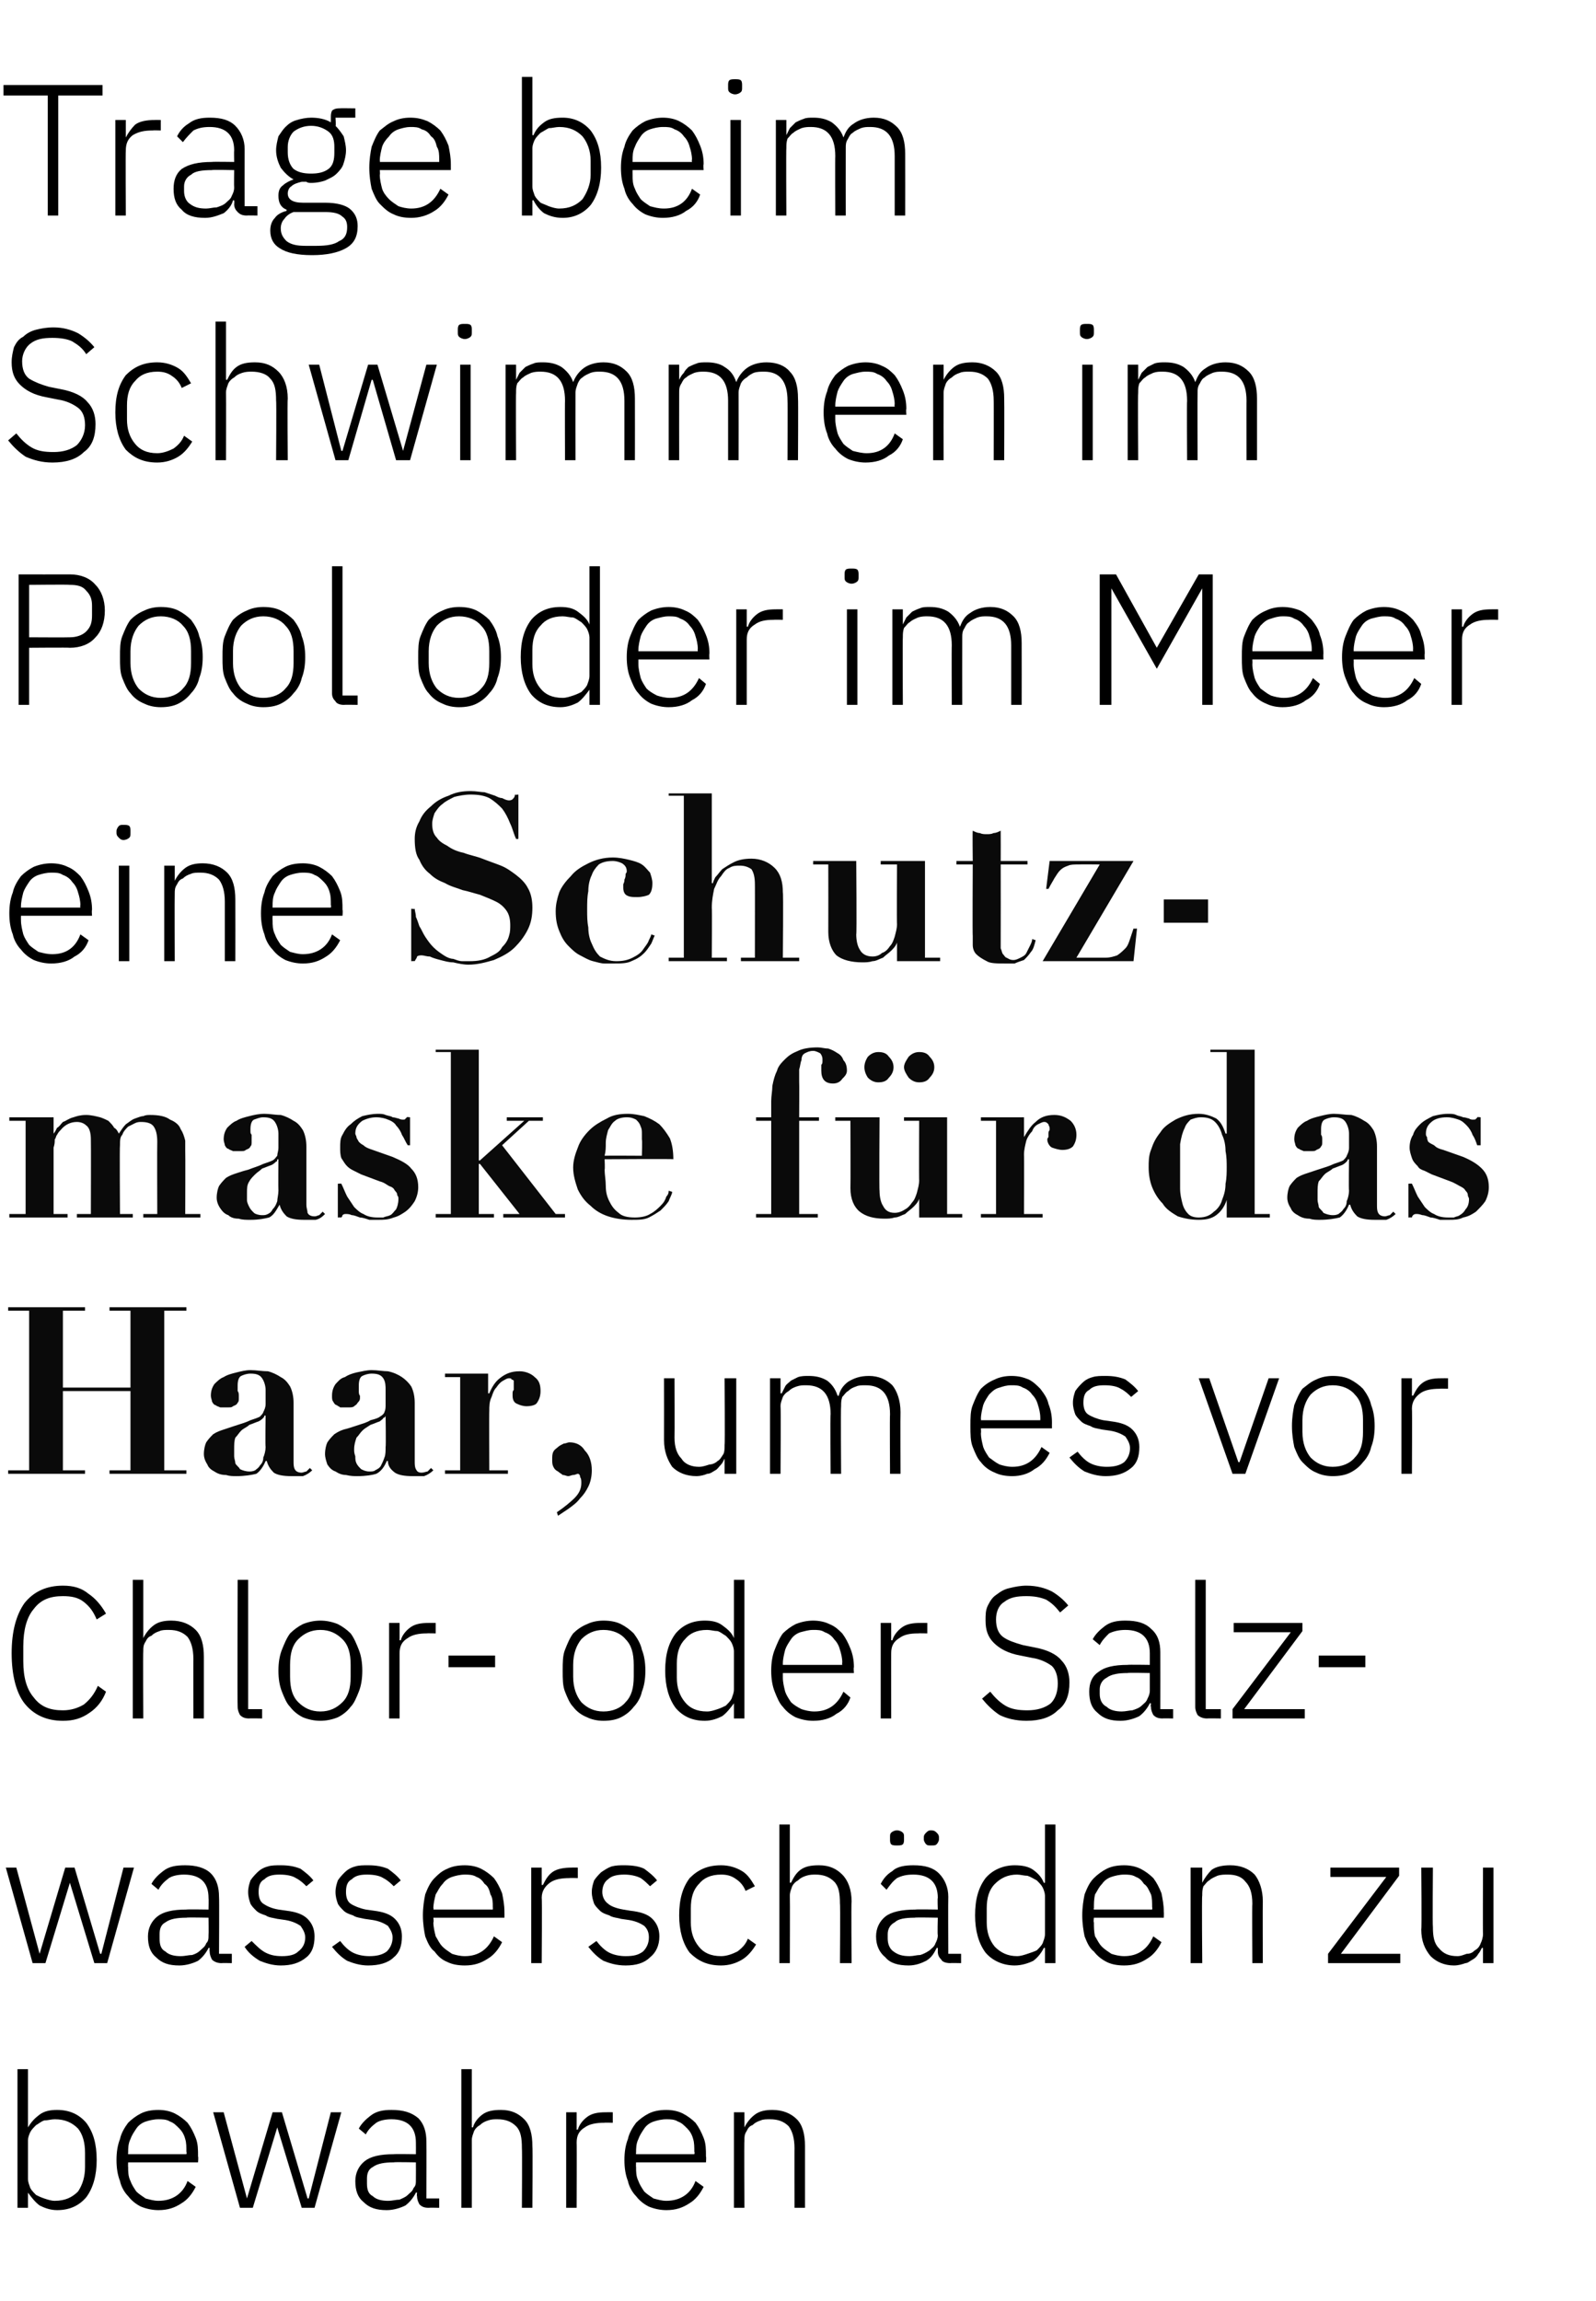
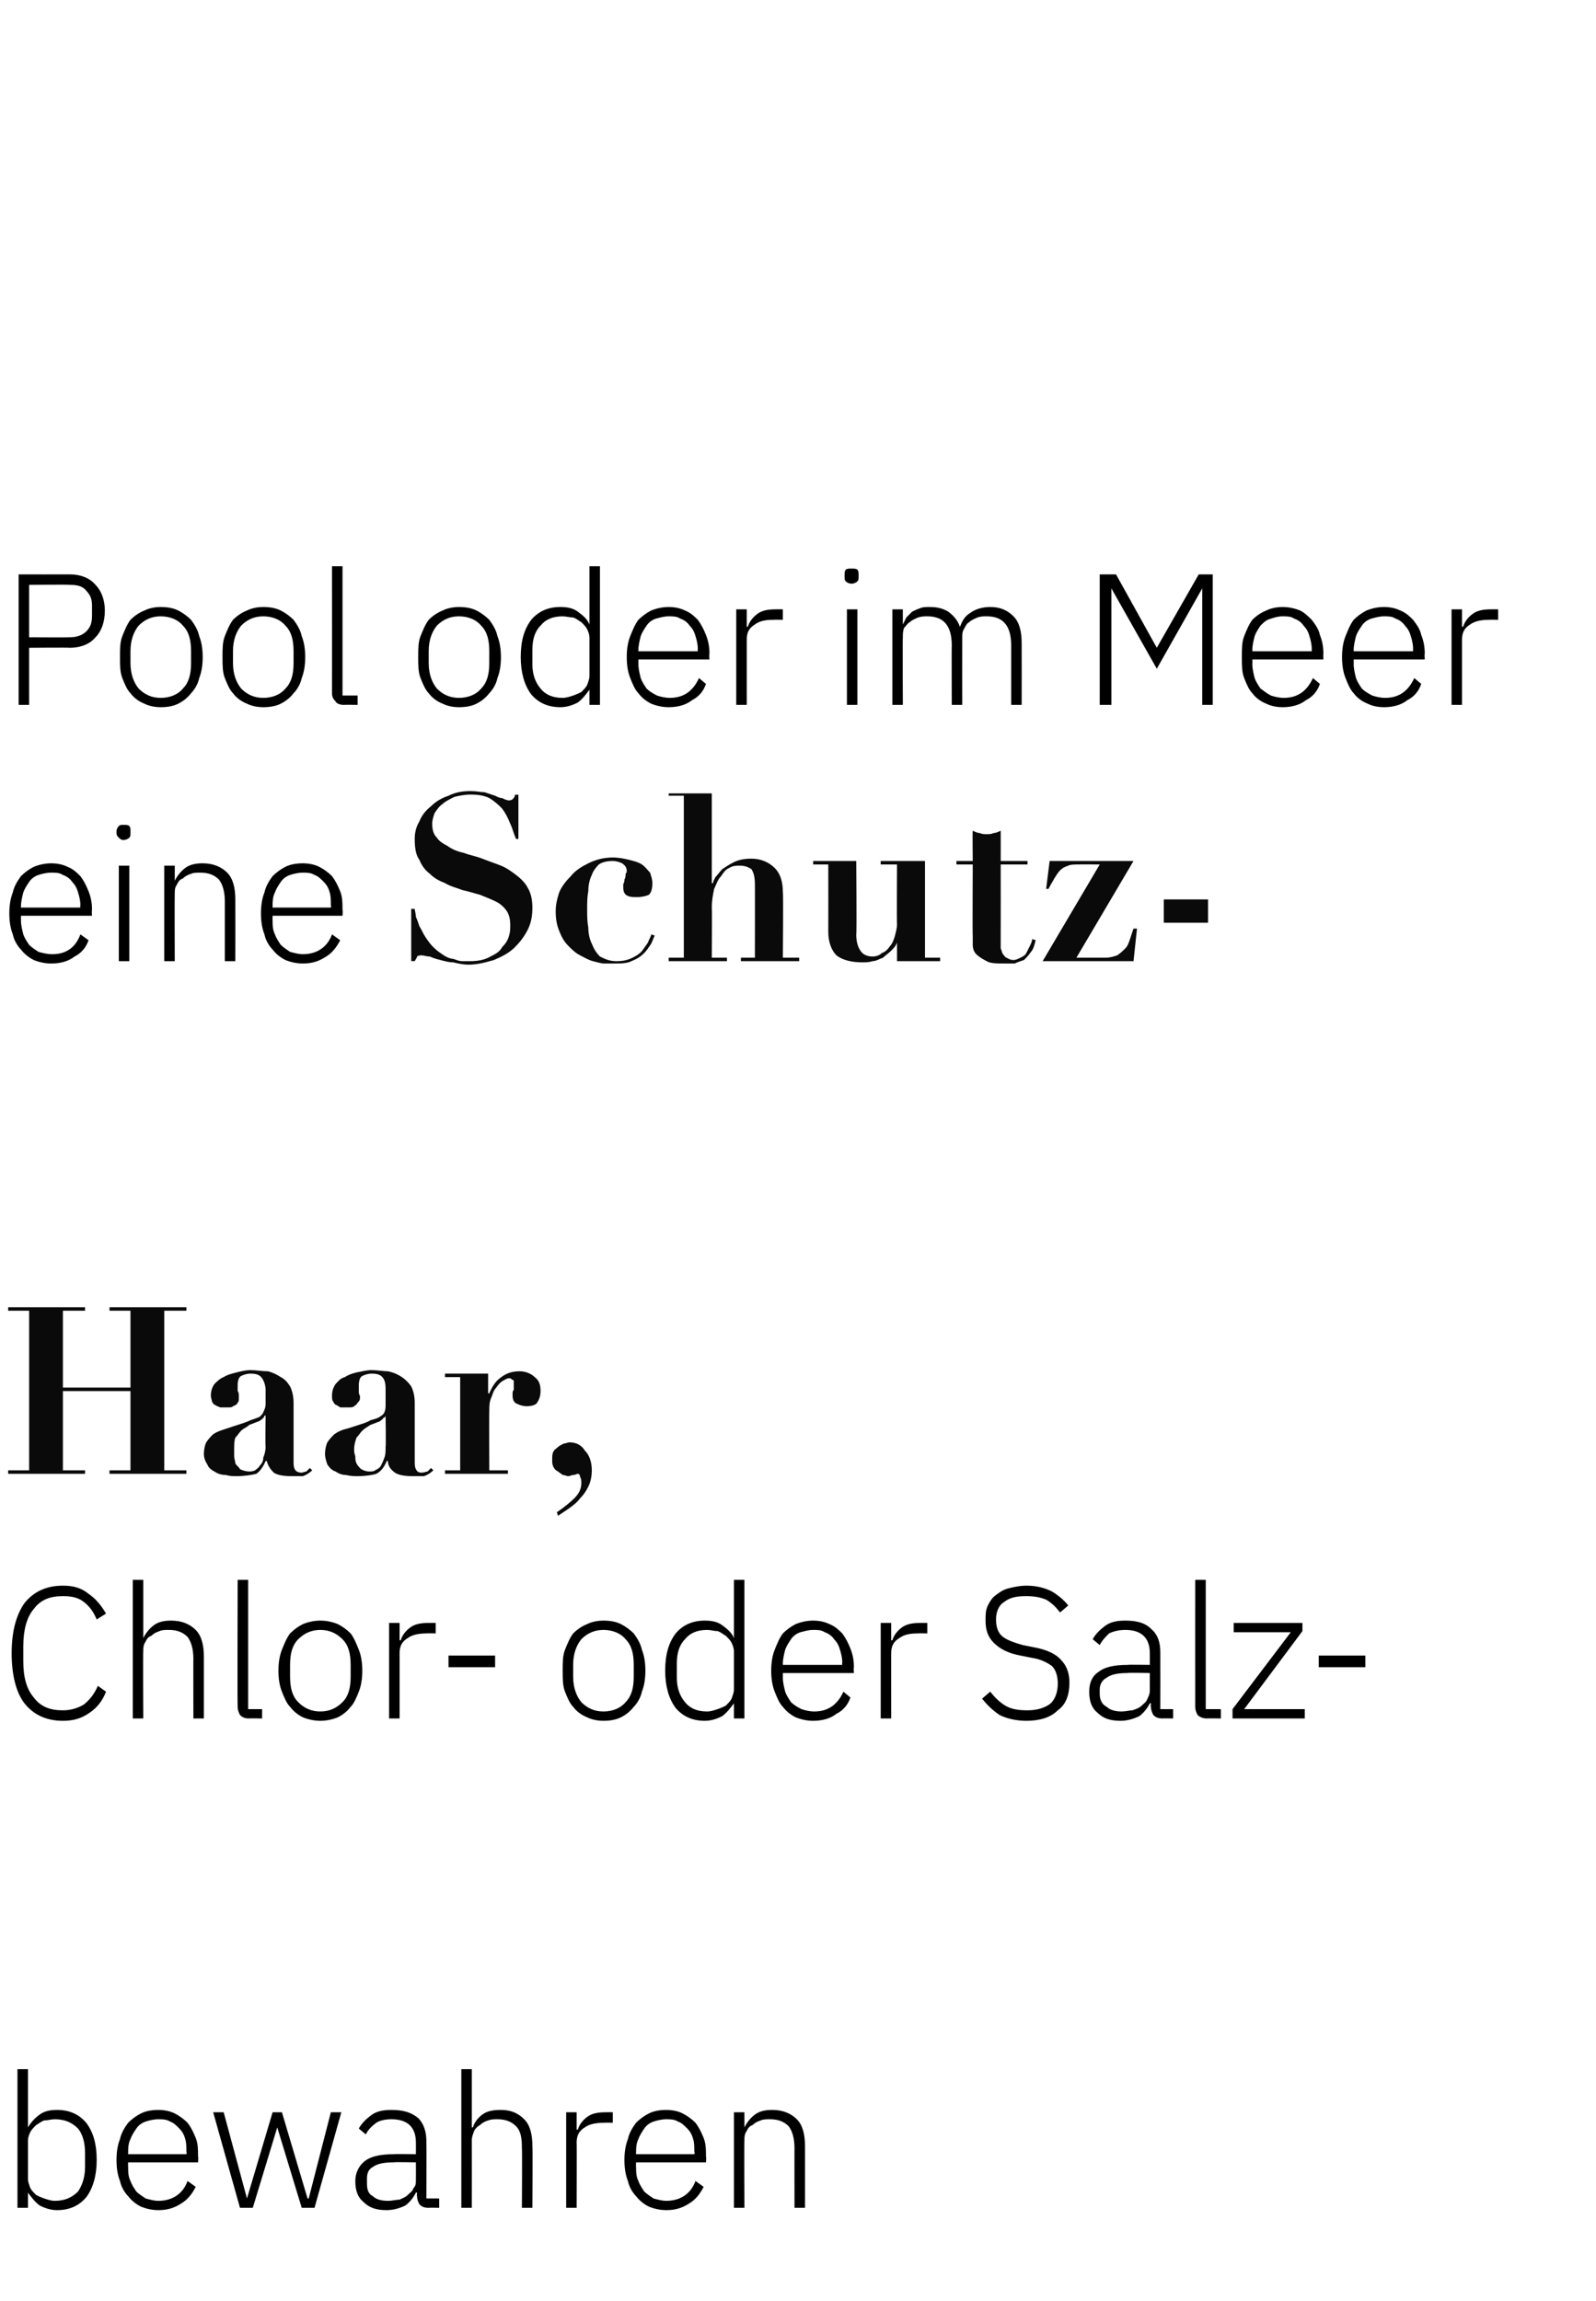
<svg xmlns="http://www.w3.org/2000/svg" version="1.1" width="137px" height="197.5px" viewBox="0 -6 137 197.5" style="top:-6px">
  <desc>Trage beim Schwimmen im Pool oder im Meer eine Schutzmaske f r das Haar, um es vor Chlor oder Salzwassersch den zu be...</desc>
  <defs />
  <g id="Polygon226241">
    <path d="m1.5 171.6l.9 0l0 5c0 0 .05 0 0 0c.3-.5.6-.8 1-1.1c.4-.3.9-.4 1.5-.4c1.1 0 1.9.4 2.5 1.1c.6.8.9 1.8.9 3.2c0 1.3-.3 2.4-.9 3.2c-.6.7-1.4 1.1-2.5 1.1c-.6 0-1.1-.2-1.5-.4c-.4-.3-.7-.7-1-1.1c.05-.03 0 0 0 0l0 1.3l-.9 0l0-11.9zm3.2 11.3c.9 0 1.5-.3 2-.8c.4-.6.6-1.3.6-2.1c0 0 0-1.2 0-1.2c0-.9-.2-1.6-.6-2.1c-.5-.5-1.1-.8-2-.8c-.3 0-.6.1-.9.1c-.3.1-.5.3-.7.4c-.2.2-.4.4-.5.6c-.1.2-.2.5-.2.7c0 0 0 3.3 0 3.3c0 .3.1.5.2.8c.1.2.3.4.5.6c.2.1.4.2.7.3c.3.1.6.2.9.2zm8.9.8c-.5 0-1-.1-1.5-.3c-.4-.2-.8-.5-1.1-.9c-.3-.3-.6-.8-.7-1.3c-.2-.5-.3-1.1-.3-1.8c0-.7.1-1.3.3-1.8c.1-.5.4-1 .7-1.4c.3-.3.7-.6 1.1-.8c.4-.2.9-.3 1.5-.3c.5 0 1 .1 1.4.3c.4.2.8.5 1.1.8c.3.4.5.8.7 1.3c.2.5.2 1 .2 1.6c.04.04 0 .5 0 .5l-6 0c0 0-.02.38 0 .4c0 .4 0 .8.2 1.2c.1.3.3.6.5.9c.2.2.5.4.8.6c.4.1.7.2 1.1.2c1.2 0 2.1-.6 2.5-1.7c0 0 .7.5.7.5c-.3.6-.7 1.1-1.2 1.4c-.6.4-1.2.6-2 .6zm0-7.8c-.4 0-.8.1-1.1.2c-.3.1-.6.3-.8.6c-.2.3-.4.6-.5.9c-.2.4-.2.8-.2 1.2c-.02-.01 0 .1 0 .1l5 0c0 0 .05-.16 0-.2c0-.4 0-.8-.1-1.1c-.1-.4-.3-.7-.5-.9c-.3-.3-.5-.5-.8-.6c-.3-.2-.7-.2-1-.2zm4.7-.6l.9 0l2 7.4l0 0l2.2-7.4l.8 0l2.2 7.4l.1 0l1.9-7.4l.9 0l-2.3 8.2l-1.1 0l-2.1-6.9l0 0l-2.1 6.9l-1.1 0l-2.3-8.2zm18.5 8.2c-.4 0-.6-.1-.8-.3c-.1-.2-.2-.4-.2-.7c-.04-.03 0-.3 0-.3c0 0-.12-.02-.1 0c-.2.4-.5.8-.9 1.1c-.4.2-1 .4-1.6.4c-.9 0-1.5-.2-2-.7c-.5-.4-.7-1-.7-1.8c0-.7.3-1.3.8-1.7c.5-.4 1.3-.6 2.5-.6c.02-.03 1.9 0 1.9 0c0 0 .01-.99 0-1c0-1.3-.7-2-2.1-2c-.5 0-1 .1-1.3.3c-.4.3-.7.6-.9 1c0 0-.6-.5-.6-.5c.2-.4.6-.8 1-1.1c.5-.4 1.1-.5 1.8-.5c1 0 1.7.2 2.3.7c.5.5.7 1.2.7 2c.02.04 0 4.9 0 4.9l1.1 0l0 .8c0 0-.9-.02-.9 0zm-3.5-.6c.4 0 .7-.1 1-.1c.2-.1.5-.2.7-.4c.2-.2.4-.3.5-.6c.2-.2.2-.4.2-.7c.01-.01 0-1.5 0-1.5c0 0-1.91-.04-1.9 0c-.8 0-1.4.1-1.8.4c-.4.2-.5.6-.5 1c0 0 0 .4 0 .4c0 .5.1.9.5 1.1c.3.3.8.4 1.3.4zm6.3-11.3l.9 0l0 5c0 0 .06-.02.1 0c.1-.4.4-.8.8-1.1c.4-.3.9-.4 1.6-.4c.9 0 1.5.3 2 .8c.5.5.7 1.3.7 2.3c.04.02 0 5.3 0 5.3l-.9 0c0 0 .03-5.12 0-5.1c0-.9-.1-1.5-.5-1.9c-.4-.4-.9-.6-1.6-.6c-.3 0-.5 0-.8.1c-.3.1-.5.2-.7.4c-.2.1-.4.3-.5.5c-.1.3-.2.5-.2.8c.01.02 0 5.8 0 5.8l-.9 0l0-11.9zm9 11.9l0-8.2l.9 0l0 1.5c0 0 .08-.04.1 0c.1-.4.4-.8.8-1.1c.4-.3.9-.4 1.6-.4c.03-.01.6 0 .6 0l0 .9c0 0-.74-.02-.7 0c-.7 0-1.3.1-1.7.4c-.5.3-.7.7-.7 1.3c.02-.02 0 5.6 0 5.6l-.9 0zm8.6.2c-.5 0-1-.1-1.5-.3c-.4-.2-.8-.5-1.1-.9c-.3-.3-.6-.8-.7-1.3c-.2-.5-.3-1.1-.3-1.8c0-.7.1-1.3.3-1.8c.1-.5.4-1 .7-1.4c.3-.3.7-.6 1.1-.8c.4-.2.9-.3 1.5-.3c.5 0 1 .1 1.4.3c.4.2.8.5 1.1.8c.3.4.5.8.7 1.3c.2.5.2 1 .2 1.6c.04.04 0 .5 0 .5l-6 0c0 0-.02.38 0 .4c0 .4 0 .8.2 1.2c.1.3.3.6.5.9c.2.2.5.4.8.6c.4.1.7.2 1.1.2c1.2 0 2.1-.6 2.5-1.7c0 0 .7.5.7.5c-.3.6-.7 1.1-1.2 1.4c-.6.4-1.2.6-2 .6zm0-7.8c-.4 0-.8.1-1.1.2c-.3.1-.6.3-.8.6c-.2.3-.4.6-.5.9c-.2.4-.2.8-.2 1.2c-.02-.01 0 .1 0 .1l5 0c0 0 .05-.16 0-.2c0-.4 0-.8-.1-1.1c-.1-.4-.3-.7-.5-.9c-.3-.3-.5-.5-.8-.6c-.3-.2-.7-.2-1-.2zm5.8 7.6l0-8.2l.9 0l0 1.3c0 0 .02-.02 0 0c.2-.4.5-.8.9-1.1c.4-.3.9-.4 1.5-.4c.9 0 1.6.3 2.1.8c.5.5.7 1.3.7 2.3c0 .02 0 5.3 0 5.3l-.9 0c0 0-.01-5.12 0-5.1c0-.9-.2-1.5-.5-1.9c-.4-.4-.9-.6-1.6-.6c-.3 0-.6 0-.8.1c-.3.1-.5.2-.7.4c-.3.1-.4.3-.5.5c-.2.3-.2.5-.2.8c-.03.02 0 5.8 0 5.8l-.9 0z" stroke="none" fill="#000" />
  </g>
  <g id="Polygon226240">
-     <path d="m.5 154.3l.9 0l2 7.4l0 0l2.2-7.4l.8 0l2.2 7.4l.1 0l1.9-7.4l.9 0l-2.3 8.2l-1.1 0l-2.1-6.9l0 0l-2.1 6.9l-1.1 0l-2.3-8.2zm18.5 8.2c-.3 0-.6-.1-.8-.3c-.1-.2-.2-.4-.2-.7c-.03-.03 0-.3 0-.3c0 0-.11-.02-.1 0c-.2.4-.5.8-.9 1.1c-.4.2-1 .4-1.6.4c-.9 0-1.5-.2-2-.7c-.5-.4-.7-1-.7-1.8c0-.7.3-1.3.8-1.7c.5-.4 1.3-.6 2.5-.6c.03-.03 1.9 0 1.9 0c0 0 .02-.99 0-1c0-1.3-.7-2-2.1-2c-.5 0-1 .1-1.3.3c-.4.3-.7.6-.9 1c0 0-.6-.5-.6-.5c.2-.4.6-.8 1-1.1c.5-.4 1.1-.5 1.9-.5c.9 0 1.7.2 2.2.7c.5.5.7 1.2.7 2c.03.04 0 4.9 0 4.9l1.1 0l0 .8c0 0-.89-.02-.9 0zm-3.5-.6c.4 0 .7-.1 1-.1c.3-.1.5-.2.7-.4c.2-.2.4-.3.5-.6c.2-.2.2-.4.2-.7c.02-.01 0-1.5 0-1.5c0 0-1.9-.04-1.9 0c-.8 0-1.4.1-1.8.4c-.4.2-.5.6-.5 1c0 0 0 .4 0 .4c0 .5.1.9.5 1.1c.3.3.8.4 1.3.4zm8.6.8c-.7 0-1.3-.2-1.8-.4c-.5-.3-1-.7-1.3-1.2c0 0 .6-.5.6-.5c.4.4.8.8 1.2 1c.4.2.8.3 1.4.3c.6 0 1.1-.1 1.4-.4c.4-.3.6-.7.6-1.2c0-.4-.2-.7-.4-1c-.3-.2-.7-.4-1.3-.5c0 0-.7-.1-.7-.1c-.4-.1-.7-.1-1-.3c-.3-.1-.6-.2-.8-.4c-.2-.2-.4-.4-.5-.6c-.1-.3-.2-.6-.2-1c0-.4.1-.7.2-1c.2-.3.4-.5.6-.7c.2-.2.5-.4.9-.5c.3-.1.7-.1 1.1-.1c.7 0 1.2.1 1.7.3c.4.3.8.6 1.1 1c0 0-.6.5-.6.5c-.2-.2-.5-.5-.9-.7c-.3-.2-.8-.3-1.4-.3c-.6 0-1 .1-1.3.4c-.4.2-.5.6-.5 1.1c0 .4.1.8.4 1c.3.2.7.4 1.3.5c0 0 .7.1.7.1c.8.1 1.4.3 1.8.7c.4.4.6.9.6 1.5c0 .8-.2 1.4-.7 1.8c-.6.5-1.3.7-2.2.7zm7.5 0c-.7 0-1.3-.2-1.8-.4c-.5-.3-.9-.7-1.3-1.2c0 0 .7-.5.7-.5c.3.4.7.8 1.1 1c.4.2.9.3 1.4.3c.6 0 1.1-.1 1.5-.4c.3-.3.5-.7.5-1.2c0-.4-.2-.7-.4-1c-.3-.2-.7-.4-1.3-.5c0 0-.7-.1-.7-.1c-.4-.1-.7-.1-1-.3c-.3-.1-.6-.2-.8-.4c-.2-.2-.4-.4-.5-.6c-.1-.3-.2-.6-.2-1c0-.4.1-.7.2-1c.2-.3.4-.5.6-.7c.2-.2.5-.4.9-.5c.3-.1.7-.1 1.1-.1c.7 0 1.2.1 1.7.3c.4.3.8.6 1.1 1c0 0-.6.5-.6.5c-.2-.2-.5-.5-.9-.7c-.3-.2-.8-.3-1.4-.3c-.6 0-1 .1-1.3.4c-.4.2-.5.6-.5 1.1c0 .4.1.8.4 1c.3.2.8.4 1.3.5c0 0 .7.1.7.1c.8.1 1.4.3 1.8.7c.4.4.6.9.6 1.5c0 .8-.2 1.4-.7 1.8c-.5.5-1.3.7-2.2.7zm8.3 0c-.6 0-1.1-.1-1.5-.3c-.5-.2-.8-.5-1.1-.9c-.4-.3-.6-.8-.8-1.3c-.1-.5-.2-1.1-.2-1.8c0-.7.1-1.3.2-1.8c.2-.5.4-1 .8-1.4c.3-.3.6-.6 1.1-.8c.4-.2.9-.3 1.5-.3c.5 0 1 .1 1.4.3c.4.2.8.5 1.1.8c.3.4.5.8.7 1.3c.1.5.2 1 .2 1.6c.01.04 0 .5 0 .5l-6.1 0c0 0 .05.38 0 .4c0 .4.1.8.2 1.2c.2.3.3.6.6.9c.2.2.5.4.8.6c.3.1.7.2 1.1.2c1.2 0 2-.6 2.5-1.7c0 0 .7.5.7.5c-.3.6-.7 1.1-1.2 1.4c-.6.4-1.2.6-2 .6zm0-7.8c-.4 0-.8.1-1.1.2c-.3.1-.6.3-.8.6c-.3.3-.4.6-.6.9c-.1.4-.2.8-.2 1.2c.05-.01 0 .1 0 .1l5.1 0c0 0 .02-.16 0-.2c0-.4 0-.8-.2-1.1c-.1-.4-.2-.7-.5-.9c-.2-.3-.4-.5-.7-.6c-.3-.2-.7-.2-1-.2zm5.7 7.6l0-8.2l.9 0l0 1.5c0 0 .11-.04.1 0c.2-.4.4-.8.8-1.1c.4-.3 1-.4 1.7-.4c-.04-.01.5 0 .5 0l0 .9c0 0-.72-.02-.7 0c-.7 0-1.3.1-1.7.4c-.4.3-.7.7-.7 1.3c.04-.02 0 5.6 0 5.6l-.9 0zm8.1.2c-.8 0-1.4-.2-1.9-.4c-.5-.3-.9-.7-1.3-1.2c0 0 .7-.5.7-.5c.3.4.7.8 1.1 1c.4.2.9.3 1.4.3c.7 0 1.1-.1 1.5-.4c.3-.3.5-.7.5-1.2c0-.4-.1-.7-.4-1c-.3-.2-.7-.4-1.3-.5c0 0-.7-.1-.7-.1c-.3-.1-.7-.1-1-.3c-.3-.1-.6-.2-.8-.4c-.2-.2-.4-.4-.5-.6c-.1-.3-.2-.6-.2-1c0-.4.1-.7.2-1c.2-.3.4-.5.6-.7c.3-.2.6-.4.9-.5c.4-.1.7-.1 1.1-.1c.7 0 1.3.1 1.7.3c.4.3.8.6 1.1 1c0 0-.6.5-.6.5c-.2-.2-.5-.5-.8-.7c-.4-.2-.9-.3-1.4-.3c-.6 0-1.1.1-1.4.4c-.3.2-.5.6-.5 1.1c0 .4.2.8.5 1c.2.2.7.4 1.3.5c0 0 .6.1.6.1c.9.1 1.5.3 1.9.7c.4.4.6.9.6 1.5c0 .8-.3 1.4-.8 1.8c-.5.5-1.2.7-2.1.7zm8.2 0c-1.2 0-2-.4-2.7-1.1c-.6-.8-.9-1.9-.9-3.2c0-1.4.3-2.4.9-3.2c.7-.7 1.5-1.1 2.7-1.1c.7 0 1.3.2 1.8.5c.5.3.8.8 1.1 1.3c0 0-.8.4-.8.4c-.2-.5-.5-.8-.8-1c-.4-.3-.8-.4-1.3-.4c-.9 0-1.5.3-1.9.8c-.5.5-.7 1.2-.7 2.1c0 0 0 1.2 0 1.2c0 .8.2 1.5.7 2.1c.4.5 1 .8 1.9.8c.5 0 1-.2 1.4-.4c.4-.3.7-.6.9-1.1c0 0 .7.5.7.5c-.3.5-.7 1-1.2 1.3c-.5.3-1.1.5-1.8.5zm5-12.1l.9 0l0 5c0 0 .07-.02.1 0c.2-.4.4-.8.8-1.1c.4-.3.9-.4 1.6-.4c.9 0 1.5.3 2 .8c.5.5.8 1.3.8 2.3c-.04.02 0 5.3 0 5.3l-1 0c0 0 .04-5.12 0-5.1c0-.9-.1-1.5-.5-1.9c-.4-.4-.9-.6-1.6-.6c-.2 0-.5 0-.8.1c-.3.1-.5.2-.7.4c-.2.1-.4.3-.5.5c-.1.3-.2.5-.2.8c.02.02 0 5.8 0 5.8l-.9 0l0-11.9zm14.7 11.9c-.4 0-.7-.1-.8-.3c-.2-.2-.3-.4-.3-.7c.01-.03 0-.3 0-.3c0 0-.07-.02-.1 0c-.2.4-.4.8-.9 1.1c-.4.2-.9.4-1.5.4c-.9 0-1.6-.2-2-.7c-.5-.4-.8-1-.8-1.8c0-.7.3-1.3.8-1.7c.5-.4 1.4-.6 2.6-.6c-.02-.03 1.9 0 1.9 0c0 0-.04-.99 0-1c0-1.3-.7-2-2.1-2c-.6 0-1 .1-1.4.3c-.4.3-.6.6-.9 1c0 0-.5-.5-.5-.5c.2-.4.5-.8 1-1.1c.4-.4 1.1-.5 1.8-.5c1 0 1.7.2 2.2.7c.5.5.8 1.2.8 2c-.02.04 0 4.9 0 4.9l1.1 0l0 .8c0 0-.95-.02-.9 0zm-3.5-.6c.3 0 .6-.1.9-.1c.3-.1.5-.2.8-.4c.2-.2.4-.3.5-.6c.1-.2.2-.4.2-.7c-.04-.01 0-1.5 0-1.5c0 0-1.96-.04-2 0c-.8 0-1.4.1-1.7.4c-.4.2-.6.6-.6 1c0 0 0 .4 0 .4c0 .5.2.9.5 1.1c.4.3.8.4 1.4.4zm-1.1-9.5c-.2 0-.4 0-.5-.1c-.1-.1-.1-.3-.1-.4c0 0 0-.2 0-.2c0-.2 0-.3.1-.4c.1-.1.3-.2.5-.2c.2 0 .4.1.5.2c.1.1.1.2.1.4c0 0 0 .2 0 .2c0 .1 0 .3-.1.4c-.1.1-.3.1-.5.1zm2.9 0c-.2 0-.3 0-.4-.1c-.1-.1-.2-.3-.2-.4c0 0 0-.2 0-.2c0-.2.1-.3.2-.4c.1-.1.2-.2.4-.2c.3 0 .4.1.5.2c.1.1.2.2.2.4c0 0 0 .2 0 .2c0 .1-.1.3-.2.4c-.1.1-.2.1-.5.1zm9.8 8.8c0 0-.08-.03-.1 0c-.2.4-.5.8-.9 1.1c-.4.2-1 .4-1.6.4c-1 0-1.9-.4-2.5-1.1c-.6-.8-.9-1.9-.9-3.2c0-1.4.3-2.4.9-3.2c.6-.7 1.5-1.1 2.5-1.1c.6 0 1.2.1 1.6.4c.4.3.7.6.9 1.1c.02 0 .1 0 .1 0l0-5l.9 0l0 11.9l-.9 0l0-1.3zm-2.4.7c.3 0 .6-.1.9-.2c.3-.1.6-.2.8-.3c.2-.2.4-.4.5-.6c.1-.3.2-.5.2-.8c0 0 0-3.3 0-3.3c0-.2-.1-.5-.2-.7c-.1-.2-.3-.4-.5-.6c-.2-.1-.5-.3-.8-.4c-.3 0-.6-.1-.9-.1c-.8 0-1.4.3-1.9.8c-.5.5-.7 1.2-.7 2.1c0 0 0 1.2 0 1.2c0 .8.2 1.5.7 2.1c.5.5 1.1.8 1.9.8zm9.2.8c-.6 0-1.1-.1-1.5-.3c-.4-.2-.8-.5-1.1-.9c-.4-.3-.6-.8-.8-1.3c-.1-.5-.2-1.1-.2-1.8c0-.7.1-1.3.2-1.8c.2-.5.4-1 .8-1.4c.3-.3.7-.6 1.1-.8c.4-.2.9-.3 1.5-.3c.5 0 1 .1 1.4.3c.4.2.8.5 1.1.8c.3.4.5.8.7 1.3c.1.5.2 1 .2 1.6c.02.04 0 .5 0 .5l-6 0c0 0-.05.38 0 .4c0 .4 0 .8.1 1.2c.2.3.3.6.6.9c.2.2.5.4.8.6c.3.1.7.2 1.1.2c1.2 0 2-.6 2.5-1.7c0 0 .7.5.7.5c-.3.6-.7 1.1-1.2 1.4c-.6.4-1.2.6-2 .6zm0-7.8c-.4 0-.8.1-1.1.2c-.3.1-.6.3-.8.6c-.3.3-.4.6-.6.9c-.1.4-.1.8-.1 1.2c-.05-.01 0 .1 0 .1l5 0c0 0 .03-.16 0-.2c0-.4 0-.8-.1-1.1c-.2-.4-.3-.7-.6-.9c-.2-.3-.4-.5-.7-.6c-.3-.2-.7-.2-1-.2zm5.7 7.6l0-8.2l1 0l0 1.3c0 0 0-.02 0 0c.2-.4.5-.8.8-1.1c.4-.3 1-.4 1.6-.4c.9 0 1.6.3 2.1.8c.4.5.7 1.3.7 2.3c-.02.02 0 5.3 0 5.3l-.9 0c0 0-.03-5.12 0-5.1c0-.9-.2-1.5-.6-1.9c-.3-.4-.8-.6-1.5-.6c-.3 0-.6 0-.9.1c-.2.1-.5.2-.7.4c-.2.1-.3.3-.5.5c-.1.3-.1.5-.1.8c-.05.02 0 5.8 0 5.8l-1 0zm11.8 0l0-.8l5-6.6l-4.8 0l0-.8l5.9 0l0 .7l-5 6.7l5.1 0l0 .8l-6.2 0zm13.3-1.3c0 0-.09-.02-.1 0c-.1.2-.2.4-.3.5c-.1.2-.3.4-.5.5c-.2.1-.4.3-.6.3c-.3.1-.6.2-1 .2c-.8 0-1.5-.3-2-.8c-.5-.6-.8-1.3-.8-2.3c.05-.05 0-5.3 0-5.3l1 0c0 0-.04 5.08 0 5.1c0 .8.1 1.4.5 1.8c.4.5.9.7 1.6.7c.3 0 .5-.1.8-.2c.3 0 .5-.1.7-.3c.2-.1.4-.3.5-.6c.1-.2.2-.5.2-.8c-.02.03 0-5.7 0-5.7l.9 0l0 8.2l-.9 0l0-1.3z" stroke="none" fill="#000" />
-   </g>
+     </g>
  <g id="Polygon226239">
    <path d="m5.4 141.7c-1.4 0-2.5-.5-3.3-1.5c-.7-.9-1.1-2.4-1.1-4.3c0-1.9.4-3.3 1.1-4.3c.8-1 1.9-1.5 3.3-1.5c.9 0 1.6.2 2.2.7c.6.4 1.1 1 1.5 1.7c0 0-.8.5-.8.5c-.3-.7-.6-1.1-1.1-1.5c-.5-.4-1.1-.5-1.8-.5c-1.1 0-1.9.3-2.5 1.1c-.6.7-.9 1.8-.9 3.2c0 0 0 1.3 0 1.3c0 1.4.3 2.4.9 3.1c.6.8 1.4 1.1 2.5 1.1c.7 0 1.3-.2 1.8-.5c.5-.4.9-.9 1.2-1.6c0 0 .7.5.7.5c-.3.8-.8 1.4-1.4 1.8c-.7.5-1.4.7-2.3.7zm6-12.1l.9 0l0 5c0 0 .02-.02 0 0c.2-.4.5-.8.9-1.1c.4-.3.9-.4 1.5-.4c.9 0 1.6.3 2.1.8c.5.5.7 1.3.7 2.3c0 .02 0 5.3 0 5.3l-.9 0c0 0-.01-5.12 0-5.1c0-.9-.2-1.5-.5-1.9c-.4-.4-.9-.6-1.6-.6c-.3 0-.6 0-.8.1c-.3.1-.5.2-.7.4c-.3.1-.4.3-.5.5c-.2.3-.2.5-.2.8c-.03.02 0 5.8 0 5.8l-.9 0l0-11.9zm10 11.9c-.4 0-.6-.1-.8-.3c-.1-.2-.2-.4-.2-.7c-.03-.01 0-10.9 0-10.9l.9 0l0 11.1l1.2 0l0 .8c0 0-1.12-.02-1.1 0zm6.1.2c-.5 0-1-.1-1.5-.3c-.4-.2-.8-.5-1.1-.9c-.3-.3-.5-.8-.7-1.3c-.2-.5-.3-1.1-.3-1.8c0-.7.1-1.3.3-1.8c.2-.5.4-1 .7-1.4c.3-.3.7-.6 1.1-.8c.5-.2 1-.3 1.5-.3c.5 0 1 .1 1.5.3c.4.2.8.5 1.1.8c.3.4.5.9.7 1.4c.2.5.3 1.1.3 1.8c0 .7-.1 1.3-.3 1.8c-.2.5-.4 1-.7 1.3c-.3.4-.7.7-1.1.9c-.5.2-1 .3-1.5.3zm0-.8c.8 0 1.4-.3 1.9-.8c.5-.5.7-1.2.7-2.2c0 0 0-1 0-1c0-1-.2-1.7-.7-2.2c-.5-.5-1.1-.8-1.9-.8c-.8 0-1.4.3-1.9.8c-.5.5-.7 1.2-.7 2.2c0 0 0 1 0 1c0 1 .2 1.7.7 2.2c.5.5 1.1.8 1.9.8zm5.9.6l0-8.2l.9 0l0 1.5c0 0 .07-.04.1 0c.1-.4.4-.8.8-1.1c.4-.3.9-.4 1.6-.4c.02-.01.6 0 .6 0l0 .9c0 0-.76-.02-.8 0c-.6 0-1.2.1-1.6.4c-.5.3-.7.7-.7 1.3c0-.02 0 5.6 0 5.6l-.9 0zm5.1-4.4l0-1l4 0l0 1l-4 0zm13.3 4.6c-.5 0-1-.1-1.4-.3c-.5-.2-.9-.5-1.2-.9c-.3-.3-.5-.8-.7-1.3c-.2-.5-.2-1.1-.2-1.8c0-.7 0-1.3.2-1.8c.2-.5.4-1 .7-1.4c.3-.3.7-.6 1.2-.8c.4-.2.9-.3 1.4-.3c.6 0 1.1.1 1.5.3c.4.2.8.5 1.1.8c.3.4.6.9.7 1.4c.2.5.3 1.1.3 1.8c0 .7-.1 1.3-.3 1.8c-.1.5-.4 1-.7 1.3c-.3.4-.7.7-1.1.9c-.4.2-.9.3-1.5.3zm0-.8c.8 0 1.5-.3 1.9-.8c.5-.5.7-1.2.7-2.2c0 0 0-1 0-1c0-1-.2-1.7-.7-2.2c-.4-.5-1.1-.8-1.9-.8c-.8 0-1.4.3-1.9.8c-.4.5-.7 1.2-.7 2.2c0 0 0 1 0 1c0 1 .3 1.7.7 2.2c.5.5 1.1.8 1.9.8zm11.2-.7c0 0-.04-.03 0 0c-.3.4-.6.8-1 1.1c-.4.2-.9.4-1.5.4c-1.1 0-1.9-.4-2.5-1.1c-.6-.8-.9-1.9-.9-3.2c0-1.4.3-2.4.9-3.2c.6-.7 1.4-1.1 2.5-1.1c.6 0 1.1.1 1.5.4c.4.3.8.6 1 1.1c-.04 0 0 0 0 0l0-5l.9 0l0 11.9l-.9 0l0-1.3zm-2.3.7c.3 0 .6-.1.9-.2c.3-.1.5-.2.7-.3c.2-.2.4-.4.5-.6c.1-.3.2-.5.2-.8c0 0 0-3.3 0-3.3c0-.2-.1-.5-.2-.7c-.1-.2-.3-.4-.5-.6c-.2-.1-.4-.3-.7-.4c-.3 0-.6-.1-.9-.1c-.9 0-1.5.3-1.9.8c-.5.5-.7 1.2-.7 2.1c0 0 0 1.2 0 1.2c0 .8.2 1.5.7 2.1c.4.5 1 .8 1.9.8zm9.1.8c-.5 0-1-.1-1.5-.3c-.4-.2-.8-.5-1.1-.9c-.3-.3-.5-.8-.7-1.3c-.2-.5-.3-1.1-.3-1.8c0-.7.1-1.3.3-1.8c.2-.5.4-1 .7-1.4c.3-.3.7-.6 1.1-.8c.5-.2 1-.3 1.5-.3c.5 0 1 .1 1.4.3c.5.2.8.5 1.1.8c.3.4.5.8.7 1.3c.2.5.3 1 .3 1.6c-.04.04 0 .5 0 .5l-6.1 0c0 0 0 .38 0 .4c0 .4.1.8.2 1.2c.1.3.3.6.5.9c.2.2.5.4.9.6c.3.1.7.2 1.1.2c1.2 0 2-.6 2.5-1.7c0 0 .6.5.6.5c-.2.6-.6 1.1-1.2 1.4c-.5.4-1.2.6-2 .6zm0-7.8c-.4 0-.7.1-1.1.2c-.3.1-.6.3-.8.6c-.2.3-.4.6-.5.9c-.1.4-.2.8-.2 1.2c0-.01 0 .1 0 .1l5.1 0c0 0-.03-.16 0-.2c0-.4-.1-.8-.2-1.1c-.1-.4-.3-.7-.5-.9c-.2-.3-.5-.5-.8-.6c-.3-.2-.6-.2-1-.2zm5.8 7.6l0-8.2l.9 0l0 1.5c0 0 .06-.04.1 0c.1-.4.4-.8.8-1.1c.4-.3.9-.4 1.6-.4c.01-.01.6 0 .6 0l0 .9c0 0-.77-.02-.8 0c-.7 0-1.2.1-1.6.4c-.5.3-.7.7-.7 1.3c-.01-.02 0 5.6 0 5.6l-.9 0zm12.5.2c-.9 0-1.7-.2-2.3-.5c-.6-.4-1.1-.9-1.5-1.4c0 0 .7-.6.7-.6c.4.5.8.9 1.3 1.2c.5.3 1.1.4 1.9.4c.8 0 1.5-.2 2-.6c.4-.4.6-1 .6-1.7c0-.7-.2-1.2-.5-1.5c-.4-.3-1-.6-1.7-.7c0 0-1-.2-1-.2c-1.1-.2-1.8-.6-2.3-1.1c-.5-.5-.7-1.1-.7-1.9c0-.5 0-.9.2-1.3c.2-.4.4-.7.7-.9c.4-.3.7-.5 1.2-.6c.4-.1.9-.2 1.4-.2c.9 0 1.6.2 2.2.5c.5.3 1 .7 1.4 1.2c0 0-.7.6-.7.6c-.4-.5-.7-.8-1.2-1.1c-.5-.2-1-.3-1.7-.3c-.8 0-1.4.1-1.9.5c-.5.3-.7.9-.7 1.5c0 .7.2 1.2.6 1.5c.4.3 1 .5 1.7.7c0 0 1 .2 1 .2c1.1.2 1.9.6 2.3 1.1c.5.5.7 1.2.7 1.9c0 1.1-.3 1.9-1 2.4c-.6.6-1.5.9-2.7.9zm11.7-.2c-.4 0-.6-.1-.8-.3c-.1-.2-.2-.4-.2-.7c-.05-.03 0-.3 0-.3c0 0-.13-.02-.1 0c-.2.4-.5.8-.9 1.1c-.4.2-1 .4-1.6.4c-.9 0-1.5-.2-2-.7c-.5-.4-.7-1-.7-1.8c0-.7.2-1.3.8-1.7c.5-.4 1.3-.6 2.5-.6c.01-.03 1.9 0 1.9 0c0 0 0-.99 0-1c0-1.3-.7-2-2.1-2c-.5 0-1 .1-1.4.3c-.3.3-.6.6-.8 1c0 0-.6-.5-.6-.5c.2-.4.6-.8 1-1.1c.5-.4 1.1-.5 1.8-.5c1 0 1.7.2 2.2.7c.6.5.8 1.2.8 2c.01.04 0 4.9 0 4.9l1.1 0l0 .8c0 0-.91-.02-.9 0zm-3.5-.6c.3 0 .7-.1.9-.1c.3-.1.6-.2.8-.4c.2-.2.4-.3.5-.6c.1-.2.2-.4.2-.7c0-.01 0-1.5 0-1.5c0 0-1.92-.04-1.9 0c-.8 0-1.4.1-1.8.4c-.4.2-.6.6-.6 1c0 0 0 .4 0 .4c0 .5.2.9.6 1.1c.3.3.8.4 1.3.4zm7.3.6c-.3 0-.6-.1-.8-.3c-.1-.2-.2-.4-.2-.7c-.01-.01 0-10.9 0-10.9l.9 0l0 11.1l1.3 0l0 .8c0 0-1.2-.02-1.2 0zm2.2 0l0-.8l5-6.6l-4.9 0l0-.8l5.9 0l0 .7l-5 6.7l5.2 0l0 .8l-6.2 0zm7.4-4.4l0-1l4 0l0 1l-4 0z" stroke="none" fill="#000" />
  </g>
  <g id="Polygon226238">
-     <path d="m62.2 119.2c0 0-.02-.02 0 0c-.1.2-.2.4-.3.5c-.2.2-.3.4-.5.5c-.2.1-.4.3-.7.3c-.2.1-.6.2-.9.2c-.9 0-1.6-.3-2.1-.8c-.4-.6-.7-1.3-.7-2.3c.01-.05 0-5.3 0-5.3l.9 0c0 0 .02 5.08 0 5.1c0 .8.2 1.4.6 1.8c.3.5.9.7 1.5.7c.3 0 .6-.1.9-.2c.2 0 .5-.1.7-.3c.2-.1.3-.3.5-.6c.1-.2.1-.5.1-.8c.04.03 0-5.7 0-5.7l1 0l0 8.2l-1 0l0-1.3zm3.9 1.3l0-8.2l.9 0l0 1.3c0 0 .09-.02.1 0c.1-.2.2-.4.3-.6c.1-.2.3-.3.5-.5c.2-.1.4-.2.6-.3c.3-.1.6-.1.9-.1c.6 0 1.1.1 1.6.4c.4.3.7.7.9 1.3c0 0 .1 0 .1 0c.1-.5.4-.9.8-1.2c.5-.3 1-.5 1.8-.5c.8 0 1.5.3 2 .8c.4.5.7 1.3.7 2.3c-.02.02 0 5.3 0 5.3l-.9 0c0 0-.03-5.12 0-5.1c0-1.7-.7-2.5-2.1-2.5c-.3 0-.6 0-.8.1c-.3.1-.5.2-.7.4c-.2.1-.3.3-.5.5c-.1.3-.1.5-.1.8c-.04.04 0 5.8 0 5.8l-.9 0c0 0-.05-5.12 0-5.1c0-1.7-.7-2.5-2.1-2.5c-.3 0-.5 0-.8.1c-.3.1-.5.2-.7.4c-.2.1-.4.3-.5.5c-.1.3-.2.5-.2.8c.04.02 0 5.8 0 5.8l-.9 0zm20.8.2c-.6 0-1.1-.1-1.5-.3c-.5-.2-.9-.5-1.2-.9c-.3-.3-.5-.8-.7-1.3c-.2-.5-.2-1.1-.2-1.8c0-.7 0-1.3.2-1.8c.2-.5.4-1 .7-1.4c.3-.3.7-.6 1.2-.8c.4-.2.9-.3 1.4-.3c.6 0 1 .1 1.5.3c.4.2.7.5 1 .8c.3.4.6.8.7 1.3c.2.5.3 1 .3 1.6c-.01.04 0 .5 0 .5l-6.1 0c0 0 .03.38 0 .4c0 .4.1.8.2 1.2c.1.3.3.6.5.9c.3.2.5.4.9.6c.3.1.7.2 1.1.2c1.2 0 2-.6 2.5-1.7c0 0 .7.5.7.5c-.3.6-.7 1.1-1.3 1.4c-.5.4-1.2.6-1.9.6zm-.1-7.8c-.4 0-.7.1-1 .2c-.4.1-.6.3-.9.6c-.2.3-.4.6-.5.9c-.1.4-.2.8-.2 1.2c.03-.01 0 .1 0 .1l5.1 0c0 0 0-.16 0-.2c0-.4-.1-.8-.2-1.1c-.1-.4-.3-.7-.5-.9c-.2-.3-.5-.5-.8-.6c-.3-.2-.6-.2-1-.2zm8.1 7.8c-.7 0-1.3-.2-1.8-.4c-.5-.3-.9-.7-1.3-1.2c0 0 .7-.5.7-.5c.3.4.7.8 1.1 1c.4.2.9.3 1.4.3c.6 0 1.1-.1 1.5-.4c.3-.3.5-.7.5-1.2c0-.4-.2-.7-.4-1c-.3-.2-.7-.4-1.3-.5c0 0-.7-.1-.7-.1c-.4-.1-.7-.1-1-.3c-.3-.1-.6-.2-.8-.4c-.2-.2-.4-.4-.5-.6c-.1-.3-.2-.6-.2-1c0-.4.1-.7.2-1c.2-.3.4-.5.6-.7c.2-.2.5-.4.9-.5c.3-.1.7-.1 1.1-.1c.7 0 1.2.1 1.7.3c.4.3.8.6 1.1 1c0 0-.6.5-.6.5c-.2-.2-.5-.5-.9-.7c-.3-.2-.8-.3-1.4-.3c-.6 0-1 .1-1.3.4c-.4.2-.5.6-.5 1.1c0 .4.1.8.4 1c.3.2.8.4 1.3.5c0 0 .7.1.7.1c.8.1 1.4.3 1.8.7c.4.4.6.9.6 1.5c0 .8-.2 1.4-.7 1.8c-.6.5-1.3.7-2.2.7zm8-8.4l.9 0l2.5 7.2l.1 0l2.5-7.2l.9 0l-2.9 8.2l-1.1 0l-2.9-8.2zm11.5 8.4c-.5 0-1-.1-1.4-.3c-.5-.2-.8-.5-1.2-.9c-.3-.3-.5-.8-.7-1.3c-.1-.5-.2-1.1-.2-1.8c0-.7.1-1.3.2-1.8c.2-.5.4-1 .7-1.4c.4-.3.7-.6 1.2-.8c.4-.2.9-.3 1.4-.3c.6 0 1.1.1 1.5.3c.4.2.8.5 1.1.8c.3.4.6.9.7 1.4c.2.5.3 1.1.3 1.8c0 .7-.1 1.3-.3 1.8c-.1.5-.4 1-.7 1.3c-.3.4-.7.7-1.1.9c-.4.2-.9.3-1.5.3zm0-.8c.8 0 1.5-.3 1.9-.8c.5-.5.7-1.2.7-2.2c0 0 0-1 0-1c0-1-.2-1.7-.7-2.2c-.4-.5-1.1-.8-1.9-.8c-.8 0-1.4.3-1.9.8c-.4.5-.7 1.2-.7 2.2c0 0 0 1 0 1c0 1 .3 1.7.7 2.2c.5.5 1.1.8 1.9.8zm5.9.6l0-8.2l.9 0l0 1.5c0 0 .1-.04.1 0c.2-.4.4-.8.8-1.1c.4-.3.9-.4 1.6-.4c.05-.01.6 0 .6 0l0 .9c0 0-.73-.02-.7 0c-.7 0-1.3.1-1.7.4c-.4.3-.7.7-.7 1.3c.03-.02 0 5.6 0 5.6l-.9 0z" stroke="none" fill="#000" />
-   </g>
+     </g>
  <g id="Polygon226237">
    <path d="m.7 106.2l0 .3l1.8 0l0 13.7l-1.8 0l0 .3l6.6 0l0-.3l-1.9 0l0-6.8l5.8 0l0 6.8l-1.8 0l0 .3l6.6 0l0-.3l-1.9 0l0-13.7l1.9 0l0-.3l-6.6 0l0 .3l1.8 0l0 6.6l-5.8 0l0-6.6l1.9 0l0-.3l-6.6 0zm22.1 9.3c0 0-.04 2.66 0 2.7c0 .3-.1.7-.2.9c0 .3-.1.5-.3.7c-.1.2-.3.3-.4.4c-.2.1-.4.1-.5.1c-.3 0-.6-.1-.8-.2c-.1-.2-.3-.3-.4-.5c0-.2-.1-.4-.1-.6c0-.3 0-.4 0-.6c0-.4 0-.7.1-1c.2-.2.3-.4.5-.6c.2-.2.5-.3.7-.5c.3-.1.5-.2.8-.3c.2-.1.3-.2.4-.3c0 0 .1-.1.1-.2c.02.02.1 0 .1 0zm4 4.7c0 0-.2-.2-.2-.2c-.1.1-.2.2-.3.3c-.1 0-.3.1-.4.1c-.3 0-.5-.1-.6-.3c-.1-.2-.1-.4-.1-.7c0 0 0-5 0-5c0-.5-.1-1-.3-1.4c-.2-.3-.4-.6-.8-.8c-.3-.2-.7-.4-1.1-.5c-.5 0-1-.1-1.5-.1c-.4 0-.8.1-1.2.2c-.4.1-.8.2-1.1.4c-.3.1-.6.4-.8.6c-.2.3-.3.6-.3 1c0 .2.1.4.1.5c.1.2.2.3.3.3c.1.1.2.1.4.2c.1 0 .2 0 .4 0c.1 0 .2 0 .3 0c.2 0 .3 0 .4-.1c.2-.1.3-.1.4-.3c.1-.1.1-.2.1-.4c0-.1 0-.1 0-.2c0-.1 0-.3-.1-.4c0-.1 0-.2 0-.3c0-.1 0-.2 0-.2c0-.4.1-.7.3-.8c.2-.1.5-.2.8-.2c.5 0 .8.1 1 .4c.2.3.3.7.3 1c0 0 0 1.2 0 1.2c0 .3-.1.5-.2.7c0 .1-.2.3-.3.4c-.2.1-.5.2-.8.3c-.4.2-.8.3-1.4.5c-.3.1-.6.2-.9.3c-.3.1-.6.2-.9.4c-.2.2-.4.4-.6.7c-.1.2-.2.6-.2 1c0 .3.1.6.3.9c.1.3.4.5.6.6c.3.2.6.3 1 .3c.3.1.6.1.9.1c.7 0 1.3-.1 1.7-.2c.3-.2.6-.6.8-1.1c0 0 .1 0 .1 0c.1.4.3.7.6 1c.3.2.8.3 1.5.3c.3 0 .6 0 1 0c.3-.1.6-.3.8-.5zm6.3-4.7c0 0 .04 2.66 0 2.7c0 .3 0 .7-.1.9c-.1.3-.2.5-.3.7c-.1.2-.3.3-.5.4c-.1.1-.3.1-.5.1c-.3 0-.5-.1-.7-.2c-.2-.2-.3-.3-.4-.5c-.1-.2-.1-.4-.1-.6c-.1-.3-.1-.4-.1-.6c0-.4.1-.7.2-1c.2-.2.3-.4.5-.6c.2-.2.4-.3.7-.5c.3-.1.5-.2.8-.3c.1-.1.3-.2.3-.3c.1 0 .2-.1.2-.2c0 .02 0 0 0 0zm4.1 4.7c0 0-.2-.2-.2-.2c-.1.1-.2.2-.3.3c-.1 0-.3.1-.5.1c-.3 0-.4-.1-.5-.3c-.1-.2-.1-.4-.1-.7c0 0 0-5 0-5c0-.5-.1-1-.3-1.4c-.2-.3-.5-.6-.8-.8c-.3-.2-.7-.4-1.2-.5c-.4 0-.9-.1-1.4-.1c-.4 0-.8.1-1.3.2c-.4.1-.7.2-1 .4c-.4.1-.6.4-.8.6c-.2.3-.3.6-.3 1c0 .2 0 .4.1.5c.1.2.2.3.3.3c.1.1.2.1.3.2c.2 0 .3 0 .5 0c.1 0 .2 0 .3 0c.1 0 .3 0 .4-.1c.1-.1.2-.1.3-.3c.1-.1.2-.2.2-.4c0-.1 0-.1 0-.2c-.1-.1-.1-.3-.1-.4c0-.1 0-.2 0-.3c0-.1 0-.2 0-.2c0-.4.1-.7.3-.8c.2-.1.5-.2.8-.2c.5 0 .8.1 1 .4c.2.3.2.7.2 1c0 0 0 1.2 0 1.2c0 .3 0 .5-.1.7c0 .1-.2.3-.4.4c-.1.1-.4.2-.8.3c-.3.2-.7.3-1.3.5c-.3.1-.6.2-1 .3c-.3.1-.5.2-.8.4c-.2.2-.4.4-.6.7c-.1.2-.2.6-.2 1c0 .3.1.6.2.9c.2.3.4.5.7.6c.3.2.6.3.9.3c.4.1.7.1 1 .1c.7 0 1.3-.1 1.6-.2c.4-.2.7-.6.9-1.1c0 0 .1 0 .1 0c0 .4.2.7.6 1c.3.2.8.3 1.5.3c.3 0 .6 0 1 0c.3-.1.6-.3.8-.5zm1-8.3l0 .3l1.3 0l0 8l-1.3 0l0 .3l5.4 0l0-.3l-1.6 0c0 0-.02-5.12 0-5.1c0-.4 0-.8.2-1.2c.1-.3.2-.6.4-.8c.2-.3.4-.5.6-.6c.2-.1.3-.2.5-.2c.1 0 .2 0 .2.1c.1 0 .2.1.2.1c0 .1 0 .2 0 .3c0 0 0 .1 0 .2c0 .1 0 .2 0 .3c-.1.1-.1.2-.1.3c0 .1 0 .2 0 .2c0 .3.1.6.4.7c.2.1.5.2.8.2c.4 0 .8-.1.9-.3c.2-.3.3-.6.3-1c0-.5-.1-.9-.5-1.2c-.3-.3-.8-.5-1.3-.5c-.7 0-1.2.2-1.7.6c-.4.3-.7.8-.9 1.3c-.02-.02-.1 0-.1 0l0-1.7l-3.7 0zm9.6 11.9c0 0 .1.3.1.3c.3-.2.6-.4.9-.6c.4-.3.7-.5 1-.9c.3-.3.5-.6.7-1c.2-.4.3-.9.3-1.4c0-.7-.2-1.3-.6-1.7c-.3-.5-.8-.7-1.3-.7c-.2 0-.3.1-.5.1c-.2.1-.4.2-.5.3c-.1.1-.3.2-.4.4c-.1.2-.1.4-.1.7c0 .2 0 .4.1.6c.1.2.2.3.4.4c.1.1.3.2.4.3c.2 0 .3.1.5.1c.1 0 .3-.1.4-.1c.2 0 .3-.1.4-.1c.1 0 .2.1.2.3c.1.1.1.3.1.5c0 .5-.2.9-.6 1.3c-.3.3-.9.8-1.5 1.2z" stroke="none" fill="#0a0a0a" />
  </g>
  <g id="Polygon226236">
-     <path d="m.8 89.9l0 .3l1.4 0l0 8l-1.4 0l0 .3l5 0l0-.3l-1.2 0c0 0 0-4.88 0-4.9c0-.3 0-.6 0-.8c.1-.3.1-.5.1-.7c.1-.1.1-.3.2-.4c.1-.2.2-.3.3-.4c.4-.5.9-.7 1.4-.7c.3 0 .6.1.8.3c.3.2.4.7.4 1.2c.02.04 0 6.4 0 6.4l-1.2 0l0 .3l4.8 0l0-.3l-1.1 0c0 0-.04-5.9 0-5.9c0-.4 0-.7.2-.9c.1-.3.3-.5.5-.7c.2-.1.4-.2.6-.3c.2-.1.4-.1.5-.1c.5 0 .9.1 1.1.4c.2.3.3.7.3 1.3c-.02 0 0 6.2 0 6.2l-1.2 0l0 .3l4.9 0l0-.3l-1.3 0c0 0 .02-5.46 0-5.5c0-.2 0-.5 0-.8c-.1-.4-.2-.7-.4-1c-.1-.3-.4-.6-.9-.8c-.4-.3-1-.4-1.7-.4c-.2 0-.4 0-.6.1c-.2 0-.4.1-.7.2c-.3.1-.5.3-.8.5c-.2.2-.4.5-.6.8c-.1-.2-.2-.4-.4-.5c-.1-.2-.3-.4-.5-.6c-.2-.1-.4-.2-.7-.3c-.4-.1-.8-.2-1.2-.2c-.5 0-.8.1-1.1.2c-.4.1-.6.3-.9.4c-.2.2-.3.4-.5.5c-.1.2-.2.4-.3.5c0 .02 0 0 0 0l0-1.4l-3.8 0zm23.1 3.6c0 0-.02 2.66 0 2.7c0 .3-.1.7-.1.9c-.1.3-.2.5-.4.7c-.1.2-.2.3-.4.4c-.2.1-.3.1-.5.1c-.3 0-.6-.1-.7-.2c-.2-.2-.3-.3-.4-.5c-.1-.2-.2-.4-.2-.6c0-.3 0-.4 0-.6c0-.4 0-.7.2-1c.1-.2.3-.4.5-.6c.2-.2.4-.3.6-.5c.3-.1.5-.2.8-.3c.2-.1.3-.2.4-.3c.1 0 .1-.1.1-.2c.04.02.1 0 .1 0zm4 4.7c0 0-.2-.2-.2-.2c-.1.1-.2.2-.3.3c-.1 0-.2.1-.4.1c-.3 0-.5-.1-.6-.3c0-.2-.1-.4-.1-.7c0 0 0-5 0-5c0-.5-.1-1-.3-1.4c-.2-.3-.4-.6-.8-.8c-.3-.2-.7-.4-1.1-.5c-.5 0-.9-.1-1.4-.1c-.5 0-.9.1-1.3.2c-.4.1-.8.2-1.1.4c-.3.1-.6.4-.8.6c-.2.3-.3.6-.3 1c0 .2.1.4.1.5c.1.2.2.3.3.3c.1.1.2.1.4.2c.1 0 .3 0 .4 0c.1 0 .2 0 .3 0c.2 0 .3 0 .4-.1c.2-.1.3-.1.4-.3c.1-.1.1-.2.1-.4c0-.1 0-.1 0-.2c0-.1 0-.3 0-.4c-.1-.1-.1-.2-.1-.3c0-.1 0-.2 0-.2c0-.4.1-.7.3-.8c.3-.1.5-.2.8-.2c.5 0 .8.1 1 .4c.2.3.3.7.3 1c0 0 0 1.2 0 1.2c0 .3-.1.5-.1.7c-.1.1-.2.3-.4.4c-.2.1-.5.2-.8.3c-.4.2-.8.3-1.3.5c-.4.1-.7.2-1 .3c-.3.1-.6.2-.9.4c-.2.2-.4.4-.6.7c-.1.2-.2.6-.2 1c0 .3.1.6.3.9c.2.3.4.5.7.6c.2.2.5.3.9.3c.3.1.6.1 1 .1c.7 0 1.2-.1 1.6-.2c.4-.2.6-.6.9-1.1c0 0 0 0 0 0c.1.4.3.7.6 1c.3.2.8.3 1.5.3c.3 0 .7 0 1 0c.4-.1.6-.3.8-.5zm1.1-2.6l0 2.9c0 0 .32-.02.3 0c.1-.1.1-.2.1-.2c.1-.1.2-.1.3-.1c.1 0 .3 0 .5.1c.2 0 .4.1.7.2c.2 0 .5.1.8.2c.3 0 .5 0 .8 0c.4 0 .8 0 1.3-.2c.4-.1.7-.3 1-.5c.4-.3.6-.6.8-.9c.2-.4.3-.8.3-1.2c0-.7-.2-1.2-.6-1.6c-.3-.4-.9-.7-1.6-1c0 0-1.7-.6-1.7-.6c-.3-.1-.6-.2-.8-.4c-.2-.1-.3-.2-.4-.3c-.1-.2-.2-.3-.2-.4c0-.1-.1-.2-.1-.3c0-.5.2-.8.6-1.1c.4-.2.8-.3 1.2-.3c.4 0 .8.1 1 .2c.3.1.6.3.7.5c.2.2.4.5.5.8c.2.3.3.6.5.9c-.04 0 .2 0 .2 0l0-2.4c0 0-.26-.04-.3 0c0 0 0 .1-.1.1c0 .1-.1.1-.2.1c-.1 0-.2 0-.4-.1c-.1 0-.3-.1-.5-.1c-.1-.1-.3-.1-.6-.2c-.2-.1-.4-.1-.7-.1c-.4 0-.9.1-1.3.2c-.4.2-.7.4-1 .7c-.3.2-.5.5-.7.9c-.2.3-.2.7-.2 1.1c0 .3 0 .6.1.9c.2.3.3.5.5.7c.2.2.4.3.6.4c.2.1.4.2.6.3c0 0 1.6.6 1.6.6c.4.1.6.3.8.4c.3.1.4.2.5.4c.1.1.2.2.2.4c.1.1.1.2.1.3c0 .4-.1.7-.2.9c-.2.2-.3.4-.5.5c-.2.1-.4.1-.6.2c-.2 0-.4 0-.5 0c-.5 0-.9-.1-1.2-.3c-.3-.1-.6-.4-.8-.6c-.2-.3-.4-.6-.6-.9c-.2-.4-.3-.7-.5-1.1c.02-.02-.3 0-.3 0zm8.4-11.5l0 .2l1.3 0l0 13.9l-1.3 0l0 .3l5 0l0-.3l-1.3 0l0-4.3l.1 0l3.4 4.3l-1.4 0l0 .3l5.3 0l0-.3l-.8 0l-4.6-5.9l2.3-2.1l1.2 0l0-.3l-3.1 0l0 .3l1.5 0l-3.8 3.4l-.1 0l0-9.5l-3.7 0zm17.7 9.1c0 0-3.16-.02-3.2 0c.1-.4.1-.7.1-1.1c0-.4.1-.7.2-1.1c.2-.3.3-.6.6-.8c.2-.2.6-.3 1-.3c.4 0 .6.1.8.2c.2.2.3.3.4.6c.1.2.1.4.1.6c0 .2 0 .4 0 .5c.04.04 0 1.4 0 1.4zm-3.2.3c0 0 5.94-.04 5.9 0c0-.7-.1-1.3-.3-1.8c-.3-.5-.6-.9-.9-1.2c-.4-.3-.8-.5-1.3-.7c-.5-.1-.9-.2-1.4-.2c-.7 0-1.3.1-1.8.4c-.6.3-1.1.6-1.5 1c-.4.4-.8.9-1 1.5c-.2.5-.4 1.1-.4 1.7c0 .7.2 1.3.4 1.9c.3.6.6 1 1.1 1.4c.4.4.9.7 1.5.9c.6.2 1.3.3 2 .3c.6 0 1.1 0 1.5-.2c.4-.2.7-.4 1-.6c.3-.3.5-.5.7-.8c.1-.3.3-.6.3-.8c0 0-.3-.1-.3-.1c0 .1 0 .3-.2.5c-.1.3-.2.5-.5.8c-.2.2-.5.5-.9.7c-.3.2-.8.3-1.3.3c-.6 0-1.1-.1-1.4-.4c-.4-.3-.6-.6-.8-1c-.2-.4-.3-.8-.3-1.3c0-.5-.1-1-.1-1.4c.04-.04 0-.9 0-.9zm13-3.6l0 .3l1.3 0l0 8l-1.3 0l0 .3l5.3 0l0-.3l-1.6 0l0-8l1.7 0l0-.3l-1.7 0c0 0 .02-3.1 0-3.1c0-.3 0-.7 0-1c.1-.3.1-.6.2-.8c0-.3.1-.5.3-.6c.2-.1.4-.2.7-.2c.2 0 .4.1.6.2c.1.1.2.3.2.5c0 0 0 .1 0 .2c0 .1 0 .2-.1.3c0 .1 0 .2 0 .3c0 .1 0 .2 0 .2c0 .7.3 1.1 1 1.1c.3 0 .6-.1.8-.4c.2-.2.4-.4.4-.7c0-.4-.1-.7-.3-.9c-.1-.3-.3-.5-.5-.6c-.3-.2-.5-.3-.8-.4c-.3 0-.6-.1-.9-.1c-.7 0-1.3.1-1.7.3c-.5.2-.8.4-1.1.7c-.3.3-.6.6-.7 1c-.2.4-.3.8-.4 1.3c0 .4-.1.9-.1 1.3c0 .5 0 1 0 1.4c-.02 0-1.3 0-1.3 0zm12.7-4.3c0 .3.2.6.4.9c.3.3.6.4.9.4c.4 0 .7-.1.9-.4c.3-.3.4-.6.4-.9c0-.3-.1-.6-.4-.9c-.2-.3-.5-.4-.9-.4c-.3 0-.6.1-.9.4c-.2.3-.4.6-.4.9zm-3.4 0c0 .3.1.6.3.9c.3.3.6.4.9.4c.4 0 .7-.1.9-.4c.3-.3.4-.6.4-.9c0-.3-.1-.6-.4-.9c-.2-.3-.5-.4-.9-.4c-.3 0-.6.1-.9.4c-.2.3-.3.6-.3.9zm-2.5 4.3l0 .3l1.3 0c0 0 .02 5.76 0 5.8c0 .9.3 1.6.8 2c.5.4 1.2.6 2.1.6c.3 0 .6 0 .9-.1c.3 0 .6-.2.9-.3c.2-.2.5-.4.7-.6c.2-.2.4-.4.5-.7c-.02-.04 0 0 0 0l0 1.6l3.7 0l0-.3l-1.3 0l0-8.3l-3.7 0l0 .3l1.3 0c0 0-.02 5.14 0 5.1c0 .4-.1.7-.2 1.1c-.1.3-.2.6-.4.8c-.2.3-.4.5-.6.6c-.3.2-.6.3-.9.3c-.5 0-.8-.2-1-.6c-.2-.3-.3-.8-.3-1.3c-.04.04 0-6.3 0-6.3l-3.8 0zm12.5 0l0 .3l1.3 0l0 8l-1.3 0l0 .3l5.3 0l0-.3l-1.6 0c0 0 .02-5.12 0-5.1c0-.4.1-.8.2-1.2c.1-.3.3-.6.5-.8c.1-.3.3-.5.5-.6c.2-.1.4-.2.5-.2c.1 0 .2 0 .3.1c0 0 .1.1.1.1c0 .1.1.2.1.3c0 0 0 .1 0 .2c-.1.1-.1.2-.1.3c0 .1 0 .2 0 .3c-.1.1-.1.2-.1.2c0 .3.2.6.4.7c.3.1.6.2.9.2c.4 0 .7-.1.9-.3c.2-.3.3-.6.3-1c0-.5-.2-.9-.5-1.2c-.4-.3-.8-.5-1.4-.5c-.7 0-1.2.2-1.6.6c-.4.3-.7.8-1 1.3c.02-.02 0 0 0 0l0-1.7l-3.7 0zm21.1 4.3c0 .4 0 .9-.1 1.4c0 .5-.1.9-.3 1.4c-.1.4-.4.8-.7 1c-.3.3-.7.5-1.3.5c-.4 0-.7-.1-.9-.3c-.2-.2-.4-.5-.5-.9c-.1-.4-.2-.8-.2-1.3c0-.6 0-1.1 0-1.8c0-.8 0-1.5 0-2c.1-.6.2-1 .4-1.4c.1-.3.3-.5.5-.7c.3-.1.5-.2.9-.2c.5 0 .9.1 1.2.4c.3.3.5.7.6 1.1c.2.4.3.9.3 1.4c.1.5.1 1 .1 1.4zm2.4 4l0-14.1l-3.8 0l0 .2l1.4 0l0 7c0 0-.06 0-.1 0c-.2-.6-.4-1-.8-1.3c-.4-.2-.9-.4-1.5-.4c-.8 0-1.4.2-2 .5c-.5.3-1 .6-1.3 1.1c-.4.5-.6.9-.8 1.5c-.2.5-.2 1-.2 1.5c0 .6.1 1.2.3 1.7c.2.5.5 1 .9 1.4c.3.5.8.8 1.3 1.1c.6.2 1.2.3 1.8.3c.6 0 1.1-.1 1.5-.4c.4-.3.7-.7.9-1.3c-.02 0 0 0 0 0l0 1.5l3.7 0l0-.3l-1.3 0zm8.1-4.7c0 0-.04 2.66 0 2.7c0 .3-.1.7-.2.9c0 .3-.1.5-.3.7c-.1.2-.3.3-.4.4c-.2.1-.4.1-.5.1c-.3 0-.6-.1-.8-.2c-.1-.2-.3-.3-.4-.5c0-.2-.1-.4-.1-.6c0-.3 0-.4 0-.6c0-.4 0-.7.1-1c.2-.2.3-.4.5-.6c.2-.2.5-.3.7-.5c.3-.1.5-.2.8-.3c.2-.1.3-.2.4-.3c0 0 .1-.1.1-.2c.02.02.1 0 .1 0zm4 4.7c0 0-.2-.2-.2-.2c-.1.1-.2.2-.3.3c-.1 0-.3.1-.4.1c-.3 0-.5-.1-.6-.3c-.1-.2-.1-.4-.1-.7c0 0 0-5 0-5c0-.5-.1-1-.3-1.4c-.2-.3-.4-.6-.8-.8c-.3-.2-.7-.4-1.1-.5c-.5 0-1-.1-1.5-.1c-.4 0-.8.1-1.2.2c-.4.1-.8.2-1.1.4c-.3.1-.6.4-.8.6c-.2.3-.3.6-.3 1c0 .2.1.4.1.5c.1.2.2.3.3.3c.1.1.2.1.4.2c.1 0 .2 0 .4 0c.1 0 .2 0 .3 0c.2 0 .3 0 .4-.1c.2-.1.3-.1.4-.3c.1-.1.1-.2.1-.4c0-.1 0-.1 0-.2c0-.1 0-.3-.1-.4c0-.1 0-.2 0-.3c0-.1 0-.2 0-.2c0-.4.1-.7.3-.8c.2-.1.5-.2.8-.2c.5 0 .8.1 1 .4c.2.3.3.7.3 1c0 0 0 1.2 0 1.2c0 .3-.1.5-.2.7c0 .1-.2.3-.3.4c-.2.1-.5.2-.8.3c-.4.2-.8.3-1.4.5c-.3.1-.6.2-.9.3c-.3.1-.6.2-.9.4c-.2.2-.4.4-.6.7c-.1.2-.2.6-.2 1c0 .3.1.6.3.9c.1.3.4.5.6.6c.3.2.6.3 1 .3c.3.1.6.1.9.1c.7 0 1.3-.1 1.7-.2c.3-.2.6-.6.8-1.1c0 0 .1 0 .1 0c.1.4.3.7.6 1c.3.2.8.3 1.5.3c.3 0 .6 0 1 0c.3-.1.6-.3.8-.5zm1.1-2.6l0 2.9c0 0 .3-.02.3 0c0-.1.1-.2.1-.2c.1-.1.2-.1.3-.1c.1 0 .2 0 .5.1c.2 0 .4.1.7.2c.2 0 .5.1.8.2c.3 0 .5 0 .8 0c.4 0 .8 0 1.2-.2c.5-.1.8-.3 1.1-.5c.3-.3.6-.6.8-.9c.2-.4.3-.8.3-1.2c0-.7-.2-1.2-.6-1.6c-.4-.4-.9-.7-1.6-1c0 0-1.7-.6-1.7-.6c-.4-.1-.6-.2-.8-.4c-.2-.1-.4-.2-.5-.3c-.1-.2-.1-.3-.1-.4c-.1-.1-.1-.2-.1-.3c0-.5.2-.8.6-1.1c.3-.2.7-.3 1.2-.3c.4 0 .7.1 1 .2c.3.1.5.3.7.5c.2.2.4.5.5.8c.2.3.3.6.4.9c.04 0 .3 0 .3 0l0-2.4c0 0-.28-.04-.3 0c0 0 0 .1-.1.1c0 .1-.1.1-.3.1c0 0-.2 0-.3-.1c-.1 0-.3-.1-.5-.1c-.2-.1-.4-.1-.6-.2c-.2-.1-.4-.1-.7-.1c-.5 0-.9.1-1.3.2c-.4.2-.8.4-1.1.7c-.2.2-.5.5-.6.9c-.2.3-.3.7-.3 1.1c0 .3.1.6.2.9c.1.3.3.5.5.7c.1.2.3.3.6.4c.2.1.4.2.6.3c0 0 1.6.6 1.6.6c.3.1.6.3.8.4c.2.1.4.2.5.4c.1.1.2.2.2.4c0 .1.1.2.1.3c0 .4-.1.7-.3.9c-.1.2-.3.4-.5.5c-.1.1-.3.1-.5.2c-.2 0-.4 0-.5 0c-.5 0-.9-.1-1.2-.3c-.3-.1-.6-.4-.8-.6c-.2-.3-.4-.6-.6-.9c-.2-.4-.3-.7-.5-1.1c0-.02-.3 0-.3 0z" stroke="none" fill="#0a0a0a" />
-   </g>
+     </g>
  <g id="Polygon226235">
    <path d="m35.3 72l0 4.5c0 0 .33-.02.3 0c.1-.2.2-.3.2-.4c.1-.1.3-.1.4-.1c.2 0 .4.1.7.1c.2.1.5.2.9.3c.4.1.7.2 1.1.2c.4.1.9.2 1.3.2c.8 0 1.5-.2 2.2-.4c.7-.3 1.3-.6 1.8-1.1c.4-.4.8-.9 1.1-1.5c.3-.6.4-1.2.4-1.9c0-.6-.1-1.2-.4-1.7c-.2-.4-.6-.8-1-1.1c-.4-.3-.8-.6-1.3-.8c-.5-.2-1.1-.4-1.6-.6c-.5-.2-1.1-.3-1.6-.5c-.5-.1-1-.3-1.4-.6c-.4-.2-.7-.4-.9-.7c-.3-.3-.4-.7-.4-1.2c0-.3.1-.6.2-.9c.2-.3.4-.6.7-.8c.2-.2.6-.4 1-.6c.4-.1.9-.2 1.4-.2c.7 0 1.2.1 1.6.3c.5.3.8.6 1.1.9c.3.4.5.8.7 1.3c.2.4.3.9.5 1.3c-.01.04.2 0 .2 0l0-3.8c0 0-.27.04-.3 0c0 .2-.1.3-.2.4c0 0-.1.1-.3.1c-.2 0-.4-.1-.6-.2c-.2 0-.4-.1-.6-.2c-.3-.1-.6-.2-.9-.3c-.3 0-.7-.1-1.2-.1c-.7 0-1.3.1-1.9.4c-.6.2-1.1.5-1.5.9c-.5.4-.8.8-1 1.3c-.3.5-.4 1-.4 1.5c0 .8.1 1.4.4 1.8c.2.5.5.9.9 1.2c.4.4.8.6 1.3.8c.5.3 1 .4 1.5.6c.5.1 1.1.3 1.5.4c.5.2 1 .4 1.4.6c.4.2.7.5.9.8c.2.3.3.7.3 1.2c0 .3 0 .6-.1.9c-.1.4-.3.7-.6 1c-.2.4-.6.6-1 .8c-.5.3-1.1.4-1.8.4c-.2 0-.4 0-.6 0c-.3 0-.5-.1-.8-.2c-.2 0-.5-.1-.8-.3c-.3-.2-.6-.4-.9-.7c-.3-.3-.5-.6-.7-.9c-.2-.3-.3-.6-.5-.9c-.1-.3-.2-.6-.3-.8c0-.3-.1-.5-.1-.7c.01.04-.3 0-.3 0zm12.4.2c0 .7.1 1.2.3 1.7c.2.5.4.9.8 1.3c.3.3.6.6 1 .8c.4.2.7.4 1.1.5c.4.1.7.2 1 .2c.3 0 .6 0 .7 0c.7 0 1.2 0 1.6-.2c.5-.2.8-.4 1.1-.7c.2-.2.4-.5.6-.8c.1-.2.2-.5.3-.7c0 0-.3-.1-.3-.1c0 .1-.1.3-.2.5c-.1.3-.3.5-.5.8c-.2.3-.5.5-.9.7c-.4.2-.8.3-1.4.3c-.6 0-1-.2-1.4-.4c-.3-.3-.5-.6-.7-1.1c-.2-.4-.3-.9-.3-1.4c-.1-.5-.1-1-.1-1.5c0-.6 0-1.1.1-1.6c0-.5.1-1 .3-1.4c.1-.3.3-.6.6-.9c.3-.2.7-.3 1.2-.3c.3 0 .6.1.8.2c.3.2.4.4.4.7c0 0 0 .1-.1.2c0 .2 0 .3-.1.5c0 .1 0 .2-.1.4c0 .1 0 .2 0 .3c0 .3.1.6.4.7c.2.1.5.1.8.1c.4 0 .8-.1 1-.2c.2-.2.3-.5.3-1c0-.3-.1-.6-.2-.9c-.2-.2-.4-.5-.7-.7c-.3-.2-.7-.3-1.1-.4c-.4-.1-.9-.2-1.4-.2c-.8 0-1.5.2-2.1.5c-.6.3-1.1.6-1.5 1.1c-.4.4-.8.9-1 1.4c-.2.6-.3 1.1-.3 1.6zm9.7 4l0 .3l5 0l0-.3l-1.3 0c0 0 .03-4.28 0-4.3c0-.6.1-1.1.2-1.6c.2-.4.3-.8.6-1.1c.2-.3.4-.6.7-.7c.3-.2.6-.2.9-.2c.4 0 .7.1 1 .3c.2.3.3.7.3 1.3c.01-.02 0 6.3 0 6.3l-1.2 0l0 .3l5 0l0-.3l-1.4 0c0 0 .05-5.64 0-5.6c0-.9-.2-1.6-.7-2.1c-.5-.5-1.2-.8-2-.8c-.6 0-1.1.1-1.5.3c-.4.2-.7.4-1 .6c-.2.2-.4.5-.6.7c-.1.2-.2.4-.2.5c-.03.02-.1 0-.1 0l0-7.7l-3.7 0l0 .2l1.3 0l0 13.9l-1.3 0zm12.4-8.3l0 .3l1.3 0c0 0 .01 5.76 0 5.8c0 .9.3 1.6.7 2c.5.4 1.3.6 2.2.6c.3 0 .6 0 .9-.1c.3 0 .6-.2.9-.3c.2-.2.5-.4.7-.6c.2-.2.4-.4.5-.7c-.03-.04 0 0 0 0l0 1.6l3.7 0l0-.3l-1.3 0l0-8.3l-3.8 0l0 .3l1.4 0c0 0-.03 5.14 0 5.1c0 .4-.1.7-.2 1.1c-.1.3-.2.6-.4.8c-.2.3-.4.5-.7.6c-.2.2-.5.3-.8.3c-.5 0-.9-.2-1.1-.6c-.2-.3-.3-.8-.3-1.3c.05.04 0-6.3 0-6.3l-3.7 0zm13.7-2.6c-.03.02 0 2.6 0 2.6l-1.4 0l0 .3l1.4 0c0 0-.03 6.14 0 6.1c0 .3 0 .5 0 .8c0 .3.1.6.3.8c.2.2.5.4.9.6c.3.2.9.2 1.6.2c.2 0 .5 0 .8 0c.2-.1.5-.2.8-.3c.2-.2.4-.4.6-.7c.2-.2.3-.6.4-1c0 0-.3-.1-.3-.1c0 .2-.1.4-.2.6c-.1.2-.2.4-.3.6c-.1.2-.3.3-.5.4c-.2.1-.4.2-.6.2c-.3 0-.4-.1-.6-.2c-.1 0-.2-.2-.3-.3c-.1-.1-.1-.3-.2-.5c0-.1 0-.3 0-.5c.01-.02 0-6.7 0-6.7l2.3 0l0-.3l-2.3 0c0 0 .01-2.58 0-2.6c-.2.1-.4.2-.6.2c-.2.1-.4.1-.6.1c-.2 0-.4 0-.6-.1c-.2 0-.4-.1-.6-.2zm10.9 2.9l-4.9 8.3l7.8 0l.3-2.8c0 0-.25.02-.3 0c-.1.3-.2.6-.3.9c-.1.3-.2.6-.4.8c-.2.2-.4.4-.7.6c-.3.1-.6.2-1 .2c-.03 0-2.5 0-2.5 0l4.9-8.3l-7.2 0l-.3 2.4c0 0 .25-.02.2 0c.2-.4.4-.7.5-.9c.2-.3.3-.5.5-.7c.2-.2.4-.3.7-.4c.2-.1.5-.1.9-.1c.01-.02 1.8 0 1.8 0zm5.5 3l0 2l3.8 0l0-2l-3.8 0z" stroke="none" fill="#0a0a0a" />
  </g>
  <g id="Polygon226234">
    <path d="m4.4 76.7c-.5 0-1-.1-1.5-.3c-.4-.2-.8-.5-1.1-.9c-.3-.3-.6-.8-.7-1.3c-.2-.5-.3-1.1-.3-1.8c0-.7.1-1.3.3-1.8c.1-.5.4-1 .7-1.4c.3-.3.7-.6 1.1-.8c.5-.2 1-.3 1.5-.3c.5 0 1 .1 1.4.3c.5.2.8.5 1.1.8c.3.4.5.8.7 1.3c.2.5.3 1 .3 1.6c-.04.04 0 .5 0 .5l-6.1 0c0 0-.01.38 0 .4c0 .4.1.8.2 1.2c.1.3.3.6.5.9c.2.2.5.4.8.6c.4.1.7.2 1.2.2c1.2 0 2-.6 2.4-1.7c0 0 .7.5.7.5c-.2.6-.6 1.1-1.2 1.4c-.5.4-1.2.6-2 .6zm0-7.8c-.4 0-.8.1-1.1.2c-.3.1-.6.3-.8.6c-.2.3-.4.6-.5.9c-.1.4-.2.8-.2 1.2c-.01-.01 0 .1 0 .1l5.1 0c0 0-.04-.16 0-.2c0-.4-.1-.8-.2-1.1c-.1-.4-.3-.7-.5-.9c-.2-.3-.5-.5-.8-.6c-.3-.2-.6-.2-1-.2zm6.2-2.8c-.2 0-.3-.1-.4-.2c-.1-.1-.2-.2-.2-.4c0 0 0-.2 0-.2c0-.1.1-.3.2-.4c.1-.1.2-.1.4-.1c.2 0 .4 0 .5.1c.1.1.1.3.1.4c0 0 0 .2 0 .2c0 .2 0 .3-.1.4c-.1.1-.3.2-.5.2zm-.4 2.2l.9 0l0 8.2l-.9 0l0-8.2zm3.9 8.2l0-8.2l.9 0l0 1.3c0 0 .02-.02 0 0c.2-.4.5-.8.9-1.1c.4-.3.9-.4 1.5-.4c.9 0 1.6.3 2.1.8c.5.5.7 1.3.7 2.3c.01.02 0 5.3 0 5.3l-.9 0c0 0 0-5.12 0-5.1c0-.9-.2-1.5-.5-1.9c-.4-.4-.9-.6-1.6-.6c-.3 0-.6 0-.8.1c-.3.1-.5.2-.7.4c-.3.1-.4.3-.5.5c-.2.3-.2.5-.2.8c-.02.02 0 5.8 0 5.8l-.9 0zm11.9.2c-.5 0-1-.1-1.5-.3c-.4-.2-.8-.5-1.1-.9c-.3-.3-.6-.8-.7-1.3c-.2-.5-.3-1.1-.3-1.8c0-.7.1-1.3.3-1.8c.1-.5.4-1 .7-1.4c.3-.3.7-.6 1.1-.8c.4-.2.9-.3 1.5-.3c.5 0 1 .1 1.4.3c.4.2.8.5 1.1.8c.3.4.5.8.7 1.3c.2.5.2 1 .2 1.6c.04.04 0 .5 0 .5l-6 0c0 0-.02.38 0 .4c0 .4 0 .8.2 1.2c.1.3.3.6.5.9c.2.2.5.4.8.6c.4.1.7.2 1.1.2c1.2 0 2.1-.6 2.5-1.7c0 0 .7.5.7.5c-.3.6-.7 1.1-1.2 1.4c-.6.4-1.2.6-2 .6zm0-7.8c-.4 0-.8.1-1.1.2c-.3.1-.6.3-.8.6c-.2.3-.4.6-.5.9c-.2.4-.2.8-.2 1.2c-.02-.01 0 .1 0 .1l5 0c0 0 .05-.16 0-.2c0-.4 0-.8-.1-1.1c-.1-.4-.3-.7-.5-.9c-.3-.3-.5-.5-.8-.6c-.3-.2-.7-.2-1-.2z" stroke="none" fill="#000" />
  </g>
  <g id="Polygon226233">
    <path d="m1.6 54.5l0-11.2c0 0 4.37.01 4.4 0c.9 0 1.7.3 2.2.9c.5.5.8 1.3.8 2.2c0 1-.3 1.8-.8 2.3c-.5.6-1.3.9-2.2.9c-.03-.03-3.5 0-3.5 0l0 4.9l-.9 0zm.9-5.8c0 0 3.47.02 3.5 0c.6 0 1.1-.2 1.4-.5c.4-.4.5-.8.5-1.4c0 0 0-.8 0-.8c0-.5-.1-.9-.5-1.3c-.3-.4-.8-.5-1.4-.5c-.03-.04-3.5 0-3.5 0l0 4.5zm11.3 6c-.5 0-1-.1-1.4-.3c-.5-.2-.9-.5-1.2-.9c-.3-.3-.5-.8-.7-1.3c-.2-.5-.2-1.1-.2-1.8c0-.7 0-1.3.2-1.8c.2-.5.4-1 .7-1.4c.3-.3.7-.6 1.2-.8c.4-.2.9-.3 1.4-.3c.6 0 1.1.1 1.5.3c.4.2.8.5 1.1.8c.3.4.6.9.7 1.4c.2.5.3 1.1.3 1.8c0 .7-.1 1.3-.3 1.8c-.1.5-.4 1-.7 1.3c-.3.4-.7.7-1.1.9c-.4.2-.9.3-1.5.3zm0-.8c.8 0 1.5-.3 1.9-.8c.5-.5.7-1.2.7-2.2c0 0 0-1 0-1c0-1-.2-1.7-.7-2.2c-.4-.5-1.1-.8-1.9-.8c-.8 0-1.4.3-1.9.8c-.4.5-.7 1.2-.7 2.2c0 0 0 1 0 1c0 1 .3 1.7.7 2.2c.5.5 1.1.8 1.9.8zm8.8.8c-.5 0-1-.1-1.4-.3c-.5-.2-.9-.5-1.2-.9c-.3-.3-.5-.8-.7-1.3c-.2-.5-.2-1.1-.2-1.8c0-.7 0-1.3.2-1.8c.2-.5.4-1 .7-1.4c.3-.3.7-.6 1.2-.8c.4-.2.9-.3 1.4-.3c.6 0 1.1.1 1.5.3c.4.2.8.5 1.1.8c.3.4.6.9.7 1.4c.2.5.3 1.1.3 1.8c0 .7-.1 1.3-.3 1.8c-.1.5-.4 1-.7 1.3c-.3.4-.7.7-1.1.9c-.4.2-.9.3-1.5.3zm0-.8c.8 0 1.5-.3 1.9-.8c.5-.5.7-1.2.7-2.2c0 0 0-1 0-1c0-1-.2-1.7-.7-2.2c-.4-.5-1.1-.8-1.9-.8c-.8 0-1.4.3-1.9.8c-.4.5-.7 1.2-.7 2.2c0 0 0 1 0 1c0 1 .3 1.7.7 2.2c.5.5 1.1.8 1.9.8zm6.9.6c-.3 0-.6-.1-.7-.3c-.2-.2-.3-.4-.3-.7c.01-.01 0-10.9 0-10.9l.9 0l0 11.1l1.3 0l0 .8c0 0-1.18-.02-1.2 0zm9.9.2c-.5 0-1-.1-1.4-.3c-.5-.2-.9-.5-1.2-.9c-.3-.3-.5-.8-.7-1.3c-.2-.5-.2-1.1-.2-1.8c0-.7 0-1.3.2-1.8c.2-.5.4-1 .7-1.4c.3-.3.7-.6 1.2-.8c.4-.2.9-.3 1.4-.3c.6 0 1.1.1 1.5.3c.4.2.8.5 1.1.8c.3.4.6.9.7 1.4c.2.5.3 1.1.3 1.8c0 .7-.1 1.3-.3 1.8c-.1.5-.4 1-.7 1.3c-.3.4-.7.7-1.1.9c-.4.2-.9.3-1.5.3zm0-.8c.8 0 1.5-.3 1.9-.8c.5-.5.7-1.2.7-2.2c0 0 0-1 0-1c0-1-.2-1.7-.7-2.2c-.4-.5-1.1-.8-1.9-.8c-.8 0-1.4.3-1.9.8c-.4.5-.7 1.2-.7 2.2c0 0 0 1 0 1c0 1 .3 1.7.7 2.2c.5.5 1.1.8 1.9.8zm11.2-.7c0 0-.04-.03 0 0c-.3.4-.6.8-1 1.1c-.4.2-.9.4-1.5.4c-1.1 0-1.9-.4-2.5-1.1c-.6-.8-.9-1.9-.9-3.2c0-1.4.3-2.4.9-3.2c.6-.7 1.4-1.1 2.5-1.1c.6 0 1.1.1 1.5.4c.4.3.8.6 1 1.1c-.04 0 0 0 0 0l0-5l.9 0l0 11.9l-.9 0l0-1.3zm-2.3.7c.3 0 .6-.1.9-.2c.3-.1.5-.2.7-.3c.2-.2.4-.4.5-.6c.1-.3.2-.5.2-.8c0 0 0-3.3 0-3.3c0-.2-.1-.5-.2-.7c-.1-.2-.3-.4-.5-.6c-.2-.1-.4-.3-.7-.4c-.3 0-.6-.1-.9-.1c-.9 0-1.5.3-1.9.8c-.5.5-.7 1.2-.7 2.1c0 0 0 1.2 0 1.2c0 .8.2 1.5.7 2.1c.4.5 1 .8 1.9.8zm9.1.8c-.5 0-1-.1-1.5-.3c-.4-.2-.8-.5-1.1-.9c-.3-.3-.5-.8-.7-1.3c-.2-.5-.3-1.1-.3-1.8c0-.7.1-1.3.3-1.8c.2-.5.4-1 .7-1.4c.3-.3.7-.6 1.1-.8c.5-.2 1-.3 1.5-.3c.5 0 1 .1 1.4.3c.5.2.8.5 1.1.8c.3.4.5.8.7 1.3c.2.5.3 1 .3 1.6c-.04.04 0 .5 0 .5l-6.1 0c0 0 0 .38 0 .4c0 .4.1.8.2 1.2c.1.3.3.6.5.9c.2.2.5.4.9.6c.3.1.7.2 1.1.2c1.2 0 2-.6 2.5-1.7c0 0 .6.5.6.5c-.2.6-.6 1.1-1.2 1.4c-.5.4-1.2.6-2 .6zm0-7.8c-.4 0-.7.1-1.1.2c-.3.1-.6.3-.8.6c-.2.3-.4.6-.5.9c-.1.4-.2.8-.2 1.2c0-.01 0 .1 0 .1l5.1 0c0 0-.03-.16 0-.2c0-.4-.1-.8-.2-1.1c-.1-.4-.3-.7-.5-.9c-.2-.3-.5-.5-.8-.6c-.3-.2-.6-.2-1-.2zm5.8 7.6l0-8.2l.9 0l0 1.5c0 0 .06-.04.1 0c.1-.4.4-.8.8-1.1c.4-.3.9-.4 1.6-.4c.01-.01.6 0 .6 0l0 .9c0 0-.77-.02-.8 0c-.7 0-1.2.1-1.6.4c-.5.3-.7.7-.7 1.3c0-.02 0 5.6 0 5.6l-.9 0zm9.9-10.4c-.2 0-.4-.1-.5-.2c-.1-.1-.1-.2-.1-.4c0 0 0-.2 0-.2c0-.1 0-.3.1-.4c.1-.1.3-.1.5-.1c.2 0 .4 0 .5.1c.1.1.1.3.1.4c0 0 0 .2 0 .2c0 .2 0 .3-.1.4c-.1.1-.3.2-.5.2zm-.4 2.2l.9 0l0 8.2l-.9 0l0-8.2zm3.9 8.2l0-8.2l.9 0l0 1.3c0 0 .02-.02 0 0c.1-.2.2-.4.3-.6c.2-.2.3-.3.5-.5c.2-.1.4-.2.7-.3c.2-.1.5-.1.8-.1c.6 0 1.1.1 1.6.4c.4.3.8.7 1 1.3c0 0 0 0 0 0c.2-.5.4-.9.9-1.2c.4-.3 1-.5 1.7-.5c.9 0 1.5.3 2 .8c.5.5.7 1.3.7 2.3c.01.02 0 5.3 0 5.3l-.9 0c0 0 0-5.12 0-5.1c0-1.7-.7-2.5-2.1-2.5c-.3 0-.5 0-.8.1c-.2.1-.5.2-.7.4c-.2.1-.3.3-.4.5c-.2.3-.2.5-.2.8c-.01.04 0 5.8 0 5.8l-.9 0c0 0-.02-5.12 0-5.1c0-1.7-.7-2.5-2.1-2.5c-.2 0-.5 0-.8.1c-.2.1-.5.2-.7.4c-.2.1-.3.3-.5.5c-.1.3-.1.5-.1.8c-.03.02 0 5.8 0 5.8l-.9 0zm26.6-10l0 0l-3.9 6.9l-3.9-6.9l0 0l0 10l-1 0l0-11.2l1.4 0l3.5 6.3l0 0l3.6-6.3l1.2 0l0 11.2l-.9 0l0-10zm6.9 10.2c-.5 0-1-.1-1.4-.3c-.5-.2-.9-.5-1.2-.9c-.3-.3-.5-.8-.7-1.3c-.2-.5-.2-1.1-.2-1.8c0-.7 0-1.3.2-1.8c.2-.5.4-1 .7-1.4c.3-.3.7-.6 1.2-.8c.4-.2.9-.3 1.4-.3c.5 0 1 .1 1.5.3c.4.2.7.5 1 .8c.3.4.6.8.7 1.3c.2.5.3 1 .3 1.6c-.02.04 0 .5 0 .5l-6.1 0c0 0 .02.38 0 .4c0 .4.1.8.2 1.2c.1.3.3.6.5.9c.3.2.5.4.9.6c.3.1.7.2 1.1.2c1.2 0 2-.6 2.5-1.7c0 0 .6.5.6.5c-.2.6-.6 1.1-1.2 1.4c-.5.4-1.2.6-2 .6zm0-7.8c-.4 0-.7.1-1 .2c-.4.1-.6.3-.9.6c-.2.3-.4.6-.5.9c-.1.4-.2.8-.2 1.2c.02-.01 0 .1 0 .1l5.1 0c0 0-.01-.16 0-.2c0-.4-.1-.8-.2-1.1c-.1-.4-.3-.7-.5-.9c-.2-.3-.5-.5-.8-.6c-.3-.2-.6-.2-1-.2zm8.7 7.8c-.5 0-1-.1-1.4-.3c-.5-.2-.9-.5-1.2-.9c-.3-.3-.5-.8-.7-1.3c-.2-.5-.3-1.1-.3-1.8c0-.7.1-1.3.3-1.8c.2-.5.4-1 .7-1.4c.3-.3.7-.6 1.1-.8c.5-.2 1-.3 1.5-.3c.5 0 1 .1 1.4.3c.5.2.8.5 1.1.8c.3.4.6.8.7 1.3c.2.5.3 1 .3 1.6c-.03.04 0 .5 0 .5l-6.1 0c0 0 .01.38 0 .4c0 .4.1.8.2 1.2c.1.3.3.6.5.9c.2.2.5.4.9.6c.3.1.7.2 1.1.2c1.2 0 2-.6 2.5-1.7c0 0 .6.5.6.5c-.2.6-.6 1.1-1.2 1.4c-.5.4-1.2.6-2 .6zm0-7.8c-.4 0-.7.1-1.1.2c-.3.1-.6.3-.8.6c-.2.3-.4.6-.5.9c-.1.4-.2.8-.2 1.2c.01-.01 0 .1 0 .1l5.1 0c0 0-.02-.16 0-.2c0-.4-.1-.8-.2-1.1c-.1-.4-.3-.7-.5-.9c-.2-.3-.5-.5-.8-.6c-.3-.2-.6-.2-1-.2zm5.8 7.6l0-8.2l.9 0l0 1.5c0 0 .07-.04.1 0c.1-.4.4-.8.8-1.1c.4-.3.9-.4 1.6-.4c.01-.01.6 0 .6 0l0 .9c0 0-.76-.02-.8 0c-.6 0-1.2.1-1.6.4c-.5.3-.7.7-.7 1.3c0-.02 0 5.6 0 5.6l-.9 0z" stroke="none" fill="#000" />
  </g>
  <g id="Polygon226232">
-     <path d="m4.5 33.7c-.9 0-1.6-.2-2.3-.5c-.6-.4-1.1-.9-1.5-1.4c0 0 .7-.6.7-.6c.4.5.8.9 1.3 1.2c.5.3 1.1.4 1.9.4c.8 0 1.5-.2 2-.6c.4-.4.7-1 .7-1.7c0-.7-.2-1.2-.6-1.5c-.4-.3-1-.6-1.7-.7c0 0-1-.2-1-.2c-1.1-.2-1.8-.6-2.3-1.1c-.5-.5-.7-1.1-.7-1.9c0-.5.1-.9.2-1.3c.2-.4.4-.7.8-.9c.3-.3.7-.5 1.1-.6c.4-.1.9-.2 1.5-.2c.8 0 1.5.2 2.1.5c.5.3 1 .7 1.4 1.2c0 0-.7.6-.7.6c-.3-.5-.7-.8-1.2-1.1c-.4-.2-1-.3-1.7-.3c-.8 0-1.4.1-1.9.5c-.4.3-.7.9-.7 1.5c0 .7.2 1.2.6 1.5c.5.3 1 .5 1.7.7c0 0 1 .2 1 .2c1.1.2 1.9.6 2.3 1.1c.5.5.7 1.2.7 1.9c0 1.1-.3 1.9-1 2.4c-.6.6-1.5.9-2.7.9zm9 0c-1.2 0-2-.4-2.7-1.1c-.6-.8-.9-1.9-.9-3.2c0-1.4.3-2.4.9-3.2c.7-.7 1.5-1.1 2.7-1.1c.7 0 1.3.2 1.8.5c.5.3.8.8 1.1 1.3c0 0-.8.4-.8.4c-.2-.5-.5-.8-.8-1c-.4-.3-.8-.4-1.3-.4c-.9 0-1.5.3-1.9.8c-.5.5-.7 1.2-.7 2.1c0 0 0 1.2 0 1.2c0 .8.2 1.5.7 2.1c.4.5 1 .8 1.9.8c.5 0 1-.2 1.4-.4c.4-.3.7-.6.9-1.1c0 0 .7.5.7.5c-.3.5-.7 1-1.2 1.3c-.5.3-1.1.5-1.8.5zm5-12.1l.9 0l0 5c0 0 .07-.02.1 0c.2-.4.4-.8.8-1.1c.4-.3.9-.4 1.6-.4c.9 0 1.5.3 2 .8c.5.5.8 1.3.8 2.3c-.04.02 0 5.3 0 5.3l-1 0c0 0 .04-5.12 0-5.1c0-.9-.1-1.5-.5-1.9c-.3-.4-.9-.6-1.6-.6c-.2 0-.5 0-.8.1c-.3.1-.5.2-.7.4c-.2.1-.4.3-.5.5c-.1.3-.2.5-.2.8c.02.02 0 5.8 0 5.8l-.9 0l0-11.9zm8 3.7l.9 0l1.9 7.4l.1 0l2.2-7.4l.8 0l2.2 7.4l0 0l2-7.4l.9 0l-2.3 8.2l-1.2 0l-2-6.9l-.1 0l-2 6.9l-1.1 0l-2.3-8.2zm13.4-2.2c-.2 0-.4-.1-.5-.2c-.1-.1-.1-.2-.1-.4c0 0 0-.2 0-.2c0-.1 0-.3.1-.4c.1-.1.3-.1.5-.1c.2 0 .4 0 .5.1c.1.1.1.3.1.4c0 0 0 .2 0 .2c0 .2 0 .3-.1.4c-.1.1-.3.2-.5.2zm-.4 2.2l.9 0l0 8.2l-.9 0l0-8.2zm3.9 8.2l0-8.2l.9 0l0 1.3c0 0 .02-.02 0 0c.1-.2.2-.4.3-.6c.2-.2.3-.3.5-.5c.2-.1.4-.2.7-.3c.2-.1.5-.1.8-.1c.6 0 1.1.1 1.6.4c.4.3.8.7 1 1.3c0 0 0 0 0 0c.2-.5.5-.9.9-1.2c.4-.3 1-.5 1.7-.5c.9 0 1.5.3 2 .8c.5.5.7 1.3.7 2.3c.01.02 0 5.3 0 5.3l-.9 0c0 0 0-5.12 0-5.1c0-1.7-.7-2.5-2.1-2.5c-.3 0-.5 0-.8.1c-.2.1-.5.2-.7.4c-.2.1-.3.3-.4.5c-.1.3-.2.5-.2.8c-.01.04 0 5.8 0 5.8l-.9 0c0 0-.02-5.12 0-5.1c0-1.7-.7-2.5-2.1-2.5c-.2 0-.5 0-.8.1c-.2.1-.5.2-.7.4c-.2.1-.3.3-.5.5c-.1.3-.1.5-.1.8c-.03.02 0 5.8 0 5.8l-.9 0zm14 0l0-8.2l.9 0l0 1.3c0 0 .04-.02 0 0c.1-.2.2-.4.4-.6c.1-.2.2-.3.4-.5c.2-.1.4-.2.7-.3c.2-.1.5-.1.9-.1c.5 0 1.1.1 1.5.4c.5.3.8.7 1 1.3c0 0 0 0 0 0c.2-.5.5-.9.9-1.2c.4-.3 1-.5 1.7-.5c.9 0 1.6.3 2 .8c.5.5.7 1.3.7 2.3c.03.02 0 5.3 0 5.3l-.9 0c0 0 .02-5.12 0-5.1c0-1.7-.7-2.5-2-2.5c-.3 0-.6 0-.9.1c-.2.1-.4.2-.6.4c-.2.1-.4.3-.5.5c-.1.3-.2.5-.2.8c.01.04 0 5.8 0 5.8l-.9 0c0 0 0-5.12 0-5.1c0-1.7-.7-2.5-2.1-2.5c-.2 0-.5 0-.8.1c-.2.1-.5.2-.7.4c-.2.1-.3.3-.4.5c-.2.3-.2.5-.2.8c-.01.02 0 5.8 0 5.8l-.9 0zm16.9.2c-.5 0-1-.1-1.5-.3c-.4-.2-.8-.5-1.1-.9c-.3-.3-.6-.8-.7-1.3c-.2-.5-.3-1.1-.3-1.8c0-.7.1-1.3.3-1.8c.1-.5.4-1 .7-1.4c.3-.3.7-.6 1.1-.8c.5-.2 1-.3 1.5-.3c.5 0 1 .1 1.4.3c.5.2.8.5 1.1.8c.3.4.5.8.7 1.3c.2.5.3 1 .3 1.6c-.04.04 0 .5 0 .5l-6.1 0c0 0 0 .38 0 .4c0 .4.1.8.2 1.2c.1.3.3.6.5.9c.2.2.5.4.8.6c.4.1.8.2 1.2.2c1.2 0 2-.6 2.4-1.7c0 0 .7.5.7.5c-.2.6-.6 1.1-1.2 1.4c-.5.4-1.2.6-2 .6zm0-7.8c-.4 0-.7.1-1.1.2c-.3.1-.6.3-.8.6c-.2.3-.4.6-.5.9c-.1.4-.2.8-.2 1.2c0-.01 0 .1 0 .1l5.1 0c0 0-.03-.16 0-.2c0-.4-.1-.8-.2-1.1c-.1-.4-.3-.7-.5-.9c-.2-.3-.5-.5-.8-.6c-.3-.2-.6-.2-1-.2zm5.8 7.6l0-8.2l.9 0l0 1.3c0 0 .04-.02 0 0c.2-.4.5-.8.9-1.1c.4-.3.9-.4 1.6-.4c.8 0 1.5.3 2 .8c.5.5.7 1.3.7 2.3c.02.02 0 5.3 0 5.3l-.9 0c0 0 .01-5.12 0-5.1c0-.9-.2-1.5-.5-1.9c-.4-.4-.9-.6-1.6-.6c-.3 0-.6 0-.8.1c-.3.1-.5.2-.7.4c-.2.1-.4.3-.5.5c-.1.3-.2.5-.2.8c-.01.02 0 5.8 0 5.8l-.9 0zm13.2-10.4c-.2 0-.4-.1-.5-.2c-.1-.1-.1-.2-.1-.4c0 0 0-.2 0-.2c0-.1 0-.3.1-.4c.1-.1.3-.1.5-.1c.2 0 .4 0 .5.1c.1.1.1.3.1.4c0 0 0 .2 0 .2c0 .2 0 .3-.1.4c-.1.1-.3.2-.5.2zm-.4 2.2l.9 0l0 8.2l-.9 0l0-8.2zm3.9 8.2l0-8.2l.9 0l0 1.3c0 0 .01-.02 0 0c.1-.2.2-.4.3-.6c.2-.2.3-.3.5-.5c.2-.1.4-.2.6-.3c.3-.1.6-.1.9-.1c.6 0 1.1.1 1.6.4c.4.3.8.7 1 1.3c0 0 0 0 0 0c.2-.5.4-.9.9-1.2c.4-.3 1-.5 1.7-.5c.9 0 1.5.3 2 .8c.5.5.7 1.3.7 2.3c0 .02 0 5.3 0 5.3l-.9 0c0 0-.01-5.12 0-5.1c0-1.7-.7-2.5-2.1-2.5c-.3 0-.5 0-.8.1c-.2.1-.5.2-.7.4c-.2.1-.3.3-.4.5c-.2.3-.2.5-.2.8c-.02.04 0 5.8 0 5.8l-.9 0c0 0-.03-5.12 0-5.1c0-1.7-.7-2.5-2.1-2.5c-.3 0-.5 0-.8.1c-.2.1-.5.2-.7.4c-.2.1-.3.3-.5.5c-.1.3-.1.5-.1.8c-.04.02 0 5.8 0 5.8l-.9 0z" stroke="none" fill="#000" />
-   </g>
+     </g>
  <g id="Polygon226231">
-     <path d="m5 2.2l0 10.3l-.9 0l0-10.3l-3.8 0l0-.9l8.5 0l0 .9l-3.8 0zm4.9 10.3l0-8.2l.9 0l0 1.5c0 0 .03-.04 0 0c.2-.4.5-.8.8-1.1c.4-.3 1-.4 1.7-.4c-.02-.01.5 0 .5 0l0 .9c0 0-.7-.02-.7 0c-.7 0-1.2.1-1.7.4c-.4.3-.6.7-.6 1.3c-.03-.02 0 5.6 0 5.6l-.9 0zm11.3 0c-.4 0-.6-.1-.8-.3c-.2-.2-.3-.4-.3-.7c.03-.03 0-.3 0-.3c0 0-.05-.02-.1 0c-.1.4-.4.8-.8 1.1c-.5.2-1 .4-1.6.4c-.9 0-1.6-.2-2-.7c-.5-.4-.7-1-.7-1.8c0-.7.2-1.3.7-1.7c.6-.4 1.4-.6 2.6-.6c-.01-.03 1.9 0 1.9 0c0 0-.02-.99 0-1c0-1.3-.7-2-2.1-2c-.6 0-1 .1-1.4.3c-.3.3-.6.6-.9 1c0 0-.5-.5-.5-.5c.2-.4.5-.8 1-1.1c.5-.4 1.1-.5 1.8-.5c1 0 1.7.2 2.2.7c.5.5.8 1.2.8 2c-.01.04 0 4.9 0 4.9l1.1 0l0 .8c0 0-.93-.02-.9 0zm-3.5-.6c.3 0 .6-.1.9-.1c.3-.1.6-.2.8-.4c.2-.2.4-.3.5-.6c.1-.2.2-.4.2-.7c-.02-.01 0-1.5 0-1.5c0 0-1.94-.04-1.9 0c-.9 0-1.5.1-1.8.4c-.4.2-.6.6-.6 1c0 0 0 .4 0 .4c0 .5.2.9.5 1.1c.4.3.8.4 1.4.4zm13 1.5c0 .9-.3 1.5-1 1.9c-.7.4-1.7.6-2.9.6c-1.3 0-2.2-.2-2.8-.6c-.5-.3-.8-.8-.8-1.5c0-.4.1-.8.4-1.1c.2-.3.6-.5 1-.6c0 0 0-.1 0-.1c-.5-.2-.7-.6-.7-1.2c0-.4.1-.7.4-.9c.2-.2.6-.4.9-.5c0 0 0 0 0 0c-.4-.2-.8-.6-1.1-1c-.2-.4-.4-.9-.4-1.5c0-.4.1-.8.2-1.2c.2-.3.4-.6.6-.8c.3-.3.6-.5 1-.6c.3-.1.8-.2 1.2-.2c.6 0 1.2.1 1.7.4c0 0 0-.4 0-.4c0-.2 0-.4.1-.6c.1-.1.3-.2.6-.2c0-.02 1.4 0 1.4 0l0 .8l-1.7 0c0 0 .05.75 0 .7c.3.3.5.6.7.9c.1.4.2.8.2 1.2c0 .4-.1.8-.2 1.1c-.1.4-.4.7-.6.9c-.3.3-.6.4-1 .6c-.3.1-.7.2-1.2.2c-.1 0-.3 0-.4-.1c-.2 0-.3 0-.4 0c-.4.1-.7.2-.9.4c-.2.1-.3.4-.3.6c0 .5.4.8 1.3.8c0 0 1.9 0 1.9 0c1 0 1.7.2 2.1.5c.5.4.7.9.7 1.5zm-.9.1c0-.4-.1-.7-.4-.9c-.3-.3-.8-.4-1.5-.4c0 0-2.7 0-2.7 0c-.3.1-.6.3-.8.6c-.2.2-.3.5-.3.8c0 .5.2.8.5 1.1c.4.3.9.4 1.6.4c0 0 1 0 1 0c.8 0 1.5-.1 1.9-.4c.5-.2.7-.6.7-1.2zm-3.1-4.6c.6 0 1.1-.1 1.5-.4c.4-.3.5-.8.5-1.4c0 0 0-.5 0-.5c0-.5-.1-1-.5-1.3c-.4-.3-.9-.5-1.5-.5c-.6 0-1.1.2-1.5.5c-.3.3-.5.8-.5 1.3c0 0 0 .5 0 .5c0 .6.2 1.1.5 1.4c.4.3.9.4 1.5.4zm8.6 3.8c-.6 0-1.1-.1-1.5-.3c-.5-.2-.8-.5-1.2-.9c-.3-.3-.5-.8-.7-1.3c-.1-.5-.2-1.1-.2-1.8c0-.7.1-1.3.2-1.8c.2-.5.4-1 .7-1.4c.4-.3.7-.6 1.2-.8c.4-.2.9-.3 1.4-.3c.6 0 1 .1 1.5.3c.4.2.8.5 1.1.8c.3.4.5.8.7 1.3c.1.5.2 1 .2 1.6c0 .04 0 .5 0 .5l-6.1 0c0 0 .04.38 0 .4c0 .4.1.8.2 1.2c.1.3.3.6.6.9c.2.2.5.4.8.6c.3.1.7.2 1.1.2c1.2 0 2-.6 2.5-1.7c0 0 .7.5.7.5c-.3.6-.7 1.1-1.2 1.4c-.6.4-1.3.6-2 .6zm-.1-7.8c-.3 0-.7.1-1 .2c-.3.1-.6.3-.8.6c-.3.3-.5.6-.6.9c-.1.4-.2.8-.2 1.2c.04-.01 0 .1 0 .1l5.1 0c0 0 .01-.16 0-.2c0-.4 0-.8-.2-1.1c-.1-.4-.2-.7-.5-.9c-.2-.3-.4-.5-.8-.6c-.3-.2-.6-.2-1-.2zm9.6-4.3l.9 0l0 5c0 0 .06 0 .1 0c.2-.5.5-.8.9-1.1c.4-.3.9-.4 1.6-.4c1 0 1.8.4 2.4 1.1c.6.8.9 1.8.9 3.2c0 1.3-.3 2.4-.9 3.2c-.6.7-1.4 1.1-2.4 1.1c-.7 0-1.2-.2-1.6-.4c-.4-.3-.7-.7-.9-1.1c-.04-.03-.1 0-.1 0l0 1.3l-.9 0l0-11.9zm3.2 11.3c.9 0 1.5-.3 2-.8c.4-.6.7-1.3.7-2.1c0 0 0-1.2 0-1.2c0-.9-.3-1.6-.7-2.1c-.5-.5-1.1-.8-2-.8c-.3 0-.6.1-.9.1c-.2.1-.5.3-.7.4c-.2.2-.4.4-.5.6c-.1.2-.2.5-.2.7c0 0 0 3.3 0 3.3c0 .3.1.5.2.8c.1.2.3.4.5.6c.2.1.5.2.7.3c.3.1.6.2.9.2zm8.9.8c-.5 0-1-.1-1.5-.3c-.4-.2-.8-.5-1.1-.9c-.3-.3-.6-.8-.7-1.3c-.2-.5-.3-1.1-.3-1.8c0-.7.1-1.3.3-1.8c.1-.5.4-1 .7-1.4c.3-.3.7-.6 1.1-.8c.5-.2 1-.3 1.5-.3c.5 0 1 .1 1.4.3c.4.2.8.5 1.1.8c.3.4.5.8.7 1.3c.2.5.3 1 .3 1.6c-.05.04 0 .5 0 .5l-6.1 0c0 0-.01.38 0 .4c0 .4 0 .8.2 1.2c.1.3.3.6.5.9c.2.2.5.4.8.6c.4.1.7.2 1.2.2c1.2 0 2-.6 2.4-1.7c0 0 .7.5.7.5c-.2.6-.6 1.1-1.2 1.4c-.5.4-1.2.6-2 .6zm0-7.8c-.4 0-.8.1-1.1.2c-.3.1-.6.3-.8.6c-.2.3-.4.6-.5.9c-.2.4-.2.8-.2 1.2c-.01-.01 0 .1 0 .1l5.1 0c0 0-.04-.16 0-.2c0-.4-.1-.8-.2-1.1c-.1-.4-.3-.7-.5-.9c-.2-.3-.5-.5-.8-.6c-.3-.2-.6-.2-1-.2zm6.2-2.8c-.2 0-.4-.1-.5-.2c-.1-.1-.1-.2-.1-.4c0 0 0-.2 0-.2c0-.1 0-.3.1-.4c.1-.1.3-.1.5-.1c.2 0 .4 0 .5.1c.1.1.1.3.1.4c0 0 0 .2 0 .2c0 .2 0 .3-.1.4c-.1.1-.3.2-.5.2zm-.4 2.2l.9 0l0 8.2l-.9 0l0-8.2zm3.9 8.2l0-8.2l.9 0l0 1.3c0 0 .02-.02 0 0c.1-.2.2-.4.3-.6c.2-.2.3-.3.5-.5c.2-.1.4-.2.7-.3c.2-.1.5-.1.8-.1c.6 0 1.1.1 1.6.4c.4.3.8.7 1 1.3c0 0 0 0 0 0c.2-.5.4-.9.9-1.2c.4-.3 1-.5 1.7-.5c.9 0 1.5.3 2 .8c.5.5.7 1.3.7 2.3c.01.02 0 5.3 0 5.3l-.9 0c0 0 0-5.12 0-5.1c0-1.7-.7-2.5-2.1-2.5c-.3 0-.5 0-.8.1c-.2.1-.5.2-.7.4c-.2.1-.3.3-.4.5c-.2.3-.2.5-.2.8c-.01.04 0 5.8 0 5.8l-.9 0c0 0-.02-5.12 0-5.1c0-1.7-.7-2.5-2.1-2.5c-.2 0-.5 0-.8.1c-.2.1-.5.2-.7.4c-.2.1-.3.3-.5.5c-.1.3-.1.5-.1.8c-.03.02 0 5.8 0 5.8l-.9 0z" stroke="none" fill="#000" />
-   </g>
+     </g>
</svg>